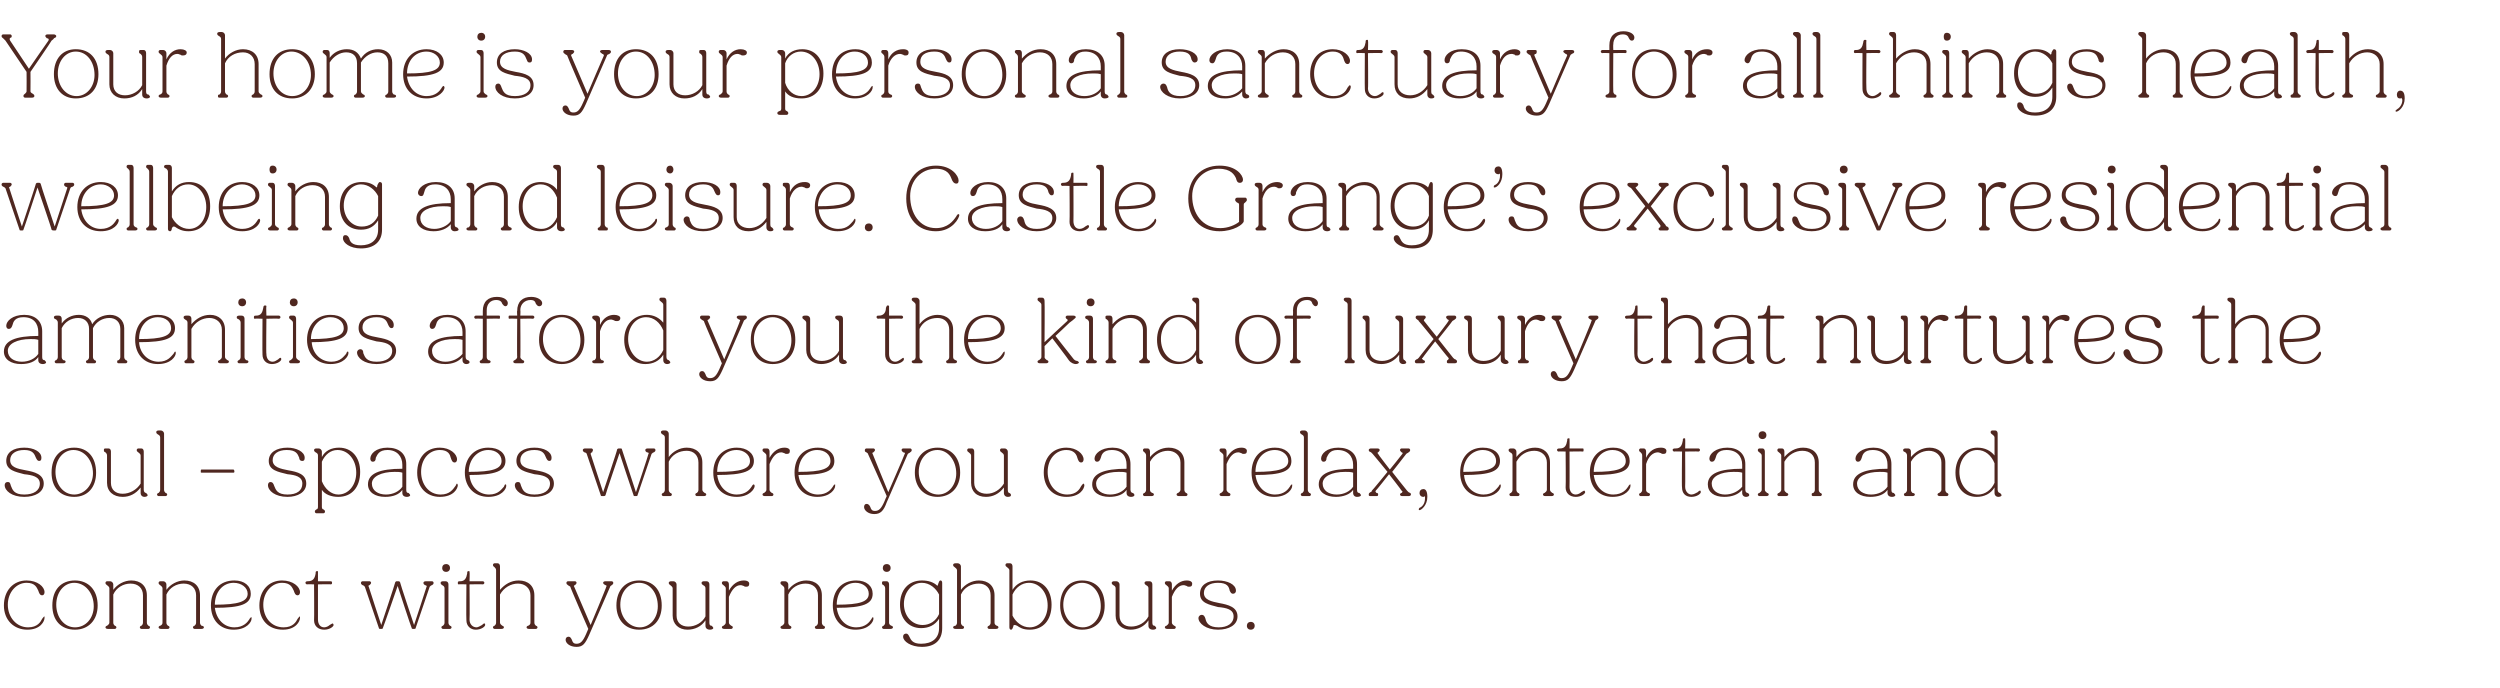
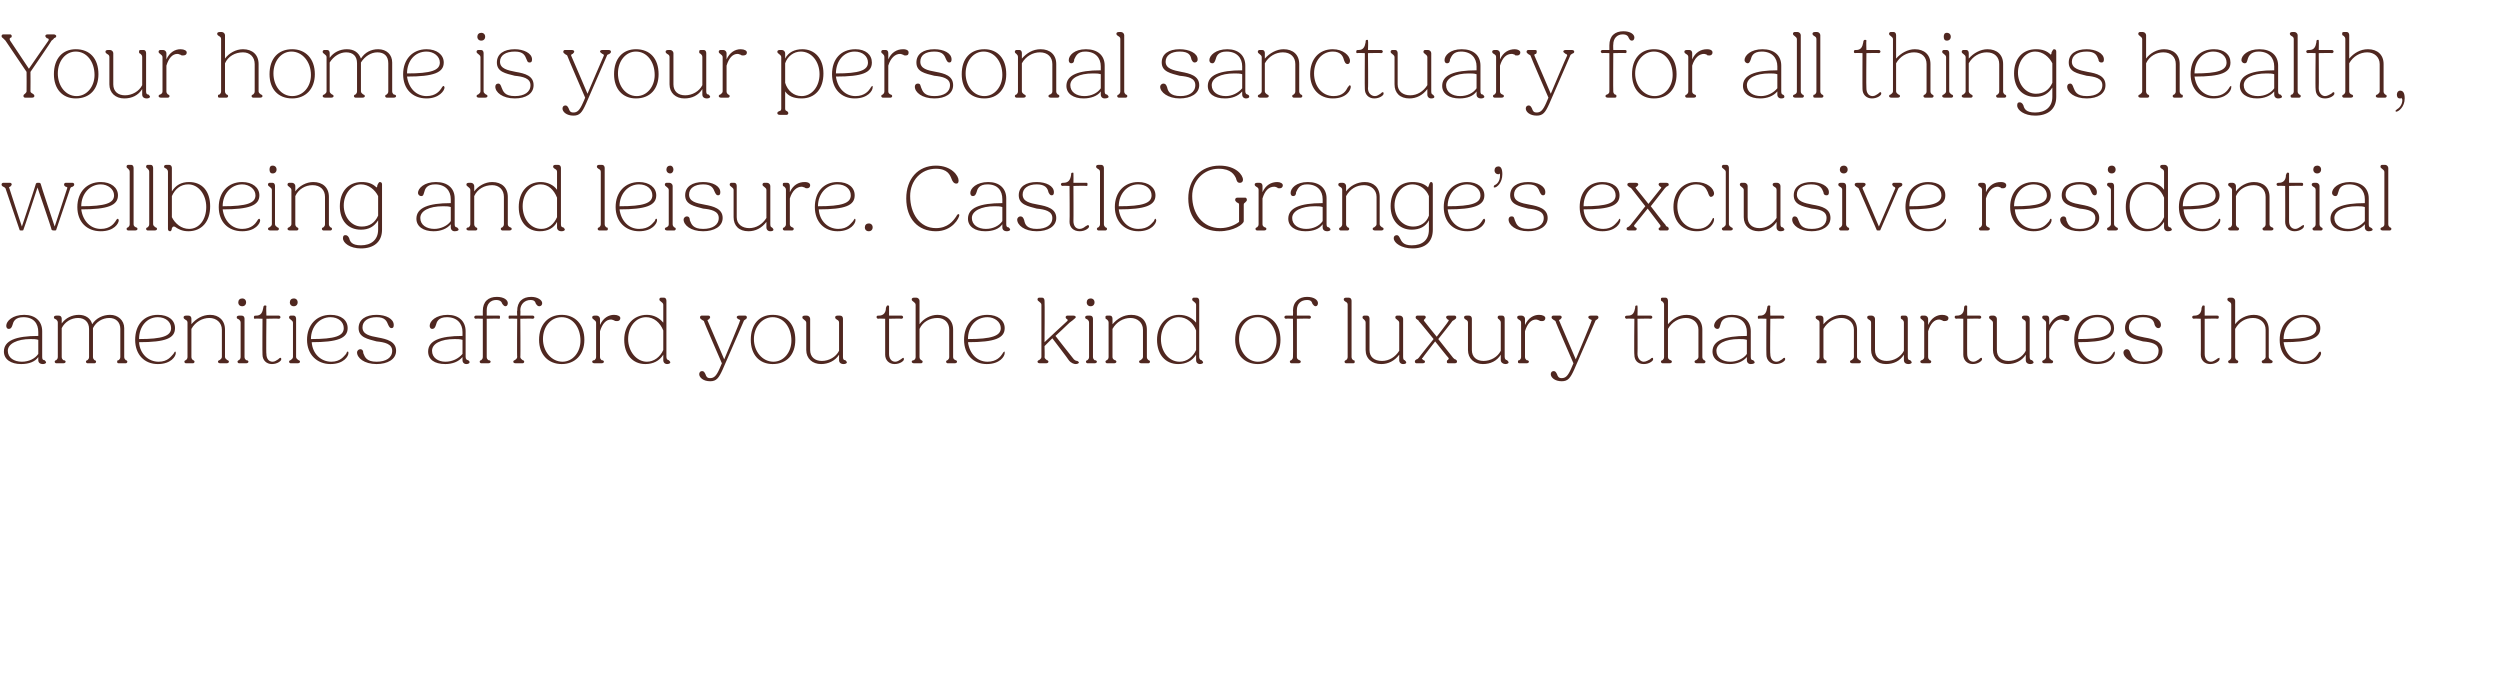
<svg xmlns="http://www.w3.org/2000/svg" version="1.1" width="320px" height="88px" viewBox="0 -1 320 88" style="top:-1px">
  <desc>Your home is your personal sanctuary for all things health, wellbeing and leisure. Castle Grange’s exclusive resident...</desc>
  <defs />
  <g id="Polygon16869">
-     <path d="m.5 76.5c0-1.9 1.2-3.2 2.9-3.2c1.4 0 2.3.8 2.3 1.5c0 .2-.1.4-.3.4c-.3 0-.4-.3-.5-.6c-.2-.4-.4-1-1.5-1c-1.3 0-2.4 1.2-2.4 2.8c0 1.6 1.1 2.9 2.6 2.9c1.2 0 1.6-.7 1.8-1.1c.1-.1.2-.3.3-.3v.2c0 .4-.5 1.5-2.2 1.5c-1.7 0-3-1.2-3-3.1zm6.2 0c0-2 1.1-3.2 2.9-3.2c1.7 0 2.9 1.2 2.9 3.2c0 1.9-1.2 3.1-2.9 3.1c-1.8 0-2.9-1.2-2.9-3.1zm5.3.1c0-1.7-1.1-3-2.5-3c-1.3 0-2.3 1.2-2.3 2.8c0 1.6 1 2.9 2.4 2.9c1.4 0 2.4-1.2 2.4-2.7zm1.5 2.7c0-.1.1-.2.2-.2c.1-.1.3-.2.3-.4v-4.4c0-.2-.2-.3-.3-.4c-.1-.1-.2-.1-.2-.3c0-.1.1-.2.2-.2h.4c.2 0 .4.2.4.4v.7c.5-.7 1.4-1.2 2.3-1.2c1.2 0 2 .7 2 1.9v3.5c0 .2.1.3.2.4c.1 0 .2.1.2.2c0 .1-.1.2-.2.2h-.9c-.1 0-.2-.1-.2-.2c0-.1.1-.2.2-.2c.1-.1.2-.2.2-.4v-3.5c0-.9-.6-1.5-1.6-1.5c-.9 0-1.8.5-2.2 1.4v3.6c0 .2.1.3.2.4c.1 0 .2.1.2.2c0 .1-.1.2-.2.2h-.9c-.2 0-.3-.1-.3-.2zm6.8 0c0-.1.1-.2.2-.2c.2-.1.3-.2.3-.4v-4.4c0-.2-.2-.3-.3-.4c-.1-.1-.2-.1-.2-.3c0-.1.1-.2.2-.2h.4c.2 0 .4.2.4.4v.7c.5-.7 1.4-1.2 2.3-1.2c1.2 0 2 .7 2 1.9v3.5c0 .2.1.3.2.4c.2 0 .3.1.3.2c0 .1-.1.2-.3.2h-.9c-.1 0-.2-.1-.2-.2c0-.1.1-.2.2-.2c.1-.1.2-.2.2-.4v-3.5c0-.9-.6-1.5-1.6-1.5c-.9 0-1.8.5-2.2 1.4v3.6c0 .2.1.3.2.4c.1 0 .2.1.2.2c0 .1-.1.2-.2.2h-.9c-.2 0-.3-.1-.3-.2zm6.7-2.8c0-1.9 1.1-3.2 3-3.2c1.3 0 2.1.7 2.1 1.7c0 1.3-1.2 1.8-4.6 1.8c.2 1.5 1.2 2.5 2.5 2.5c1.2 0 1.7-.7 1.9-1c.1-.2.2-.3.3-.3v.2c0 .4-.6 1.4-2.3 1.4c-1.7 0-2.9-1.2-2.9-3.1zm.5-.1c3 0 4.2-.4 4.2-1.4c0-.8-.8-1.4-1.8-1.4c-1.4 0-2.4 1.2-2.4 2.8zm5.7.1c0-1.9 1.2-3.2 2.9-3.2c1.4 0 2.3.8 2.3 1.5c0 .2-.1.4-.3.4c-.3 0-.4-.3-.5-.6c-.2-.4-.4-1-1.5-1c-1.3 0-2.4 1.2-2.4 2.8c0 1.6 1 2.9 2.6 2.9c1.2 0 1.6-.7 1.8-1.1c.1-.1.2-.3.3-.3v.2c0 .4-.5 1.5-2.2 1.5c-1.8 0-3-1.2-3-3.1zm7 1.9c.03.02 0-4.6 0-4.6c0 0-.89-.04-.9 0c-.1 0-.2-.1-.2-.2c0-.2.2-.2.3-.2c.7 0 .9-.4 1-1c0-.2 0-.3.2-.3c.1 0 .1 0 .1.1v1.2h1.6c.2 0 .2.1.2.2c0 .1 0 .2-.2.2c.04-.04-1.6 0-1.6 0v4.5c0 .6.3 1 .8 1c.3 0 .6-.2.7-.3c.2-.1.3-.2.4-.2c0 0 .1.1.1.2c0 .2-.5.6-1.2.6c-.8 0-1.3-.5-1.3-1.2zm8.3 1l-1.8-5.3c-.1-.1-.2-.2-.3-.2c-.1-.1-.2-.1-.2-.3c0-.1.1-.2.2-.2h.9c.1 0 .2.1.2.2c0 .1-.1.2-.2.3c-.1 0-.2.1-.1.2c-.01.03 1.6 4.9 1.6 4.9c0 0 1.82-5.46 1.8-5.5c.1-.1.1-.1.2-.1h.2c.1 0 .1 0 .2.1c-.03.04 1.8 5.5 1.8 5.5c0 0 1.61-4.87 1.6-4.9c.1-.1-.1-.2-.2-.2c-.1-.1-.2-.1-.2-.3c0-.1.1-.2.3-.2h.8c.1 0 .2.1.2.2c0 .2-.1.2-.2.3c-.1 0-.2.1-.3.2l-1.8 5.3c0 .1-.1.1-.2.1h-.1c-.1 0-.2 0-.2-.1c-.05-.02-1.8-5.4-1.8-5.4c0 0-1.86 5.38-1.9 5.4c0 .1-.1.1-.2.1h-.1c-.1 0-.2 0-.2-.1zm8.1-7.7c0-.3.2-.5.5-.5c.3 0 .5.2.5.5c0 .3-.2.5-.5.5c-.3 0-.5-.2-.5-.5zm-.1 7.6c0-.1.1-.2.2-.2c.1-.1.2-.2.2-.4v-4.4c0-.2-.1-.3-.3-.4c-.1-.1-.2-.1-.2-.3c0-.1.1-.2.3-.2h.3c.3 0 .4.2.4.4v4.9c0 .2.1.3.2.4c.1 0 .2.1.2.2c0 .1-.1.2-.2.2h-.9c-.1 0-.2-.1-.2-.2zm3.2-.9c-.04.02 0-4.6 0-4.6c0 0-.97-.04-1 0c-.1 0-.1-.1-.1-.2c0-.2.1-.2.3-.2c.6 0 .8-.4.9-1c0-.2 0-.3.2-.3c.1 0 .1 0 .1.1c.04.02 0 1.2 0 1.2h1.7c.1 0 .2.1.2.2c0 .1-.1.2-.2.2c-.03-.04-1.7 0-1.7 0c0 0 .04 4.53 0 4.5c0 .6.4 1 .9 1c.2 0 .5-.2.7-.3c.1-.1.2-.2.3-.2c.1 0 .1.1.1.2c0 .2-.5.6-1.2.6c-.7 0-1.2-.5-1.2-1.2zm3.4.9c0-.1.1-.2.2-.2c.1-.1.2-.2.2-.4V72c0-.2-.1-.3-.2-.4c-.1-.1-.2-.1-.2-.3c0-.1.1-.2.2-.2h.4c.2 0 .3.2.3.4v3c.6-.7 1.4-1.2 2.4-1.2c1.2 0 2 .7 2 1.9v3.5c0 .2.1.3.2.4c.1 0 .2.1.2.2c0 .1-.1.2-.2.2h-.9c-.2 0-.3-.1-.3-.2c0-.1.1-.2.2-.2c.2-.1.3-.2.3-.4v-3.5c0-.9-.7-1.5-1.6-1.5c-.9 0-1.8.5-2.3 1.4v3.6c0 .2.2.3.3.4c.1 0 .2.1.2.2c0 .1-.1.2-.3.2h-.9c-.1 0-.2-.1-.2-.2zm9.3 1.6c0-.2.1-.4.4-.4c.2 0 .3.2.4.4c.1.3.2.5.6.5c.5 0 .8-.3 1.2-1.2l.3-.7s-2.34-5.36-2.3-5.4c-.1-.1-.2-.1-.3-.2c-.1-.1-.2-.1-.2-.3c0-.1.1-.2.2-.2h.9c.1 0 .2.1.2.2c0 .1-.1.2-.2.3c-.1 0-.2.1-.1.2l2.1 4.9s2.04-4.86 2-4.9c.1-.1 0-.2-.1-.2c-.2-.1-.3-.2-.3-.3c0-.1.1-.2.3-.2h.8c.1 0 .2.1.2.2c0 .2-.1.2-.2.3c-.1.1-.2.1-.2.2l-2.7 6.2c-.5 1.1-.8 1.5-1.6 1.5c-.9 0-1.4-.5-1.4-.9zm6.5-4.4c0-2 1.2-3.2 2.9-3.2c1.8 0 2.9 1.2 2.9 3.2c0 1.9-1.1 3.1-2.9 3.1c-1.7 0-2.9-1.2-2.9-3.1zm5.3.1c0-1.7-1-3-2.4-3c-1.4 0-2.4 1.2-2.4 2.8c0 1.6 1.1 2.9 2.5 2.9c1.3 0 2.3-1.2 2.3-2.7zm1.9 1.2v-3.5c0-.2-.2-.3-.3-.4c-.1-.1-.2-.1-.2-.3c0-.1.1-.2.3-.2h.3c.2 0 .4.2.4.4v4c0 .9.6 1.4 1.5 1.4c.9 0 1.8-.5 2.2-1.3v-3.6c0-.2-.1-.3-.3-.4c-.1-.1-.2-.1-.2-.3c0-.1.1-.2.3-.2h.3c.3 0 .4.2.4.4v4.9c0 .3.1.4.3.4c.1.1.2.2.2.3c0 .1-.2.2-.4.2c-.4 0-.6-.2-.6-.5v-.7c-.5.8-1.4 1.2-2.3 1.2c-1.1 0-1.9-.7-1.9-1.8zm6.3 1.5c0-.1.1-.2.2-.2c.1-.1.3-.2.3-.4v-4.4c0-.2-.2-.3-.3-.4c-.1-.1-.2-.1-.2-.3c0-.1.1-.2.2-.2h.4c.2 0 .3.2.3.4v.8c.5-.9 1.2-1.3 1.9-1.3c.5 0 .7.2.7.4c0 .3-.1.4-.4.4c-.1 0-.2 0-.3-.1c-.1 0-.2-.1-.4-.1c-.6 0-1.1.5-1.5 1.5v3.3c0 .2.2.3.3.4c.1 0 .2.1.2.2c0 .1-.1.2-.2.2h-.9c-.2 0-.3-.1-.3-.2zm7.5 0c0-.1.1-.2.2-.2c.1-.1.3-.2.3-.4v-4.4c0-.2-.2-.3-.3-.4c-.1-.1-.2-.1-.2-.3c0-.1.1-.2.2-.2h.4c.2 0 .4.2.4.4v.7c.5-.7 1.4-1.2 2.3-1.2c1.2 0 2 .7 2 1.9v3.5c0 .2.1.3.2.4c.1 0 .2.1.2.2c0 .1-.1.2-.2.2h-.9c-.1 0-.2-.1-.2-.2c0-.1.1-.2.2-.2c.1-.1.2-.2.2-.4v-3.5c0-.9-.6-1.5-1.6-1.5c-.9 0-1.8.5-2.2 1.4v3.6c0 .2.1.3.2.4c.1 0 .2.1.2.2c0 .1-.1.2-.2.2h-.9c-.2 0-.3-.1-.3-.2zm6.7-2.8c0-1.9 1.1-3.2 3-3.2c1.3 0 2.1.7 2.1 1.7c0 1.3-1.2 1.8-4.6 1.8c.2 1.5 1.2 2.5 2.5 2.5c1.2 0 1.7-.7 1.9-1c.1-.2.2-.3.2-.3c.1 0 .1.1.1.2c0 .4-.6 1.4-2.3 1.4c-1.7 0-2.9-1.2-2.9-3.1zm.5-.1c3 0 4.1-.4 4.1-1.4c0-.8-.7-1.4-1.7-1.4c-1.4 0-2.4 1.2-2.4 2.8zm5.9-4.7c0-.3.2-.5.5-.5c.3 0 .5.2.5.5c0 .3-.2.5-.5.5c-.3 0-.5-.2-.5-.5zm-.1 7.6c0-.1.1-.2.2-.2c.1-.1.2-.2.2-.4v-4.4c0-.2-.1-.3-.2-.4c-.2-.1-.2-.1-.2-.3c0-.1 0-.2.2-.2h.4c.2 0 .3.2.3.4v4.9c0 .2.1.3.3.4c.1 0 .2.1.2.2c0 .1-.1.2-.3.2h-.9c-.1 0-.2-.1-.2-.2zm2.7 1.2c0-.3.2-.4.4-.4c.2 0 .3.2.4.4c.2.4.4.9 1.5.9c1.4 0 2.3-.7 2.3-2v-1.2c-.5.8-1.3 1.2-2.3 1.2c-1.6 0-2.7-1.2-2.7-3c0-1.9 1.1-3.1 2.8-3.1c.8 0 1.5.2 2 .7c0-.1.1-.2.1-.3c.1-.2.1-.4.3-.4c.1 0 .2.1.2.3v5.8c0 1.6-1 2.4-2.6 2.4c-1.4 0-2.4-.7-2.4-1.3zm2.5-1.5c.9 0 1.7-.5 2.1-1.4v-2.5c-.4-.8-1.2-1.5-2.2-1.5c-1.3 0-2.3 1.2-2.3 2.7c0 1.5 1 2.7 2.4 2.7zm3.9.3c0-.1.1-.2.3-.2c.1-.1.2-.2.2-.4V72c0-.2-.2-.3-.3-.4c-.1-.1-.2-.1-.2-.3c0-.1.1-.2.3-.2h.3c.2 0 .4.2.4.4v3c.5-.7 1.4-1.2 2.3-1.2c1.2 0 2 .7 2 1.9v3.5c0 .2.1.3.3.4c.1 0 .2.1.2.2c0 .1-.1.2-.3.2h-.9c-.1 0-.2-.1-.2-.2c0-.1.1-.2.2-.2c.1-.1.2-.2.2-.4v-3.5c0-.9-.6-1.5-1.5-1.5c-1 0-1.9.5-2.3 1.4v3.6c0 .2.1.3.2.4c.1 0 .2.1.2.2c0 .1-.1.2-.2.2h-.9c-.2 0-.3-.1-.3-.2zm8.2-.2c-.2-.1-.3-.1-.3-.1c-.2 0-.2.1-.2.2c-.1.2-.1.4-.3.4c-.1 0-.2-.1-.2-.3V72c0-.2-.2-.3-.3-.4c-.1-.1-.2-.1-.2-.3c0-.1.1-.2.2-.2h.4c.2 0 .3.2.3.4v3c.5-.8 1.3-1.2 2.3-1.2c1.6 0 2.7 1.2 2.7 3.1c0 2-1.1 3.2-2.8 3.2c-.9 0-1.3-.3-1.6-.5zm1.6.2c1.3 0 2.3-1.2 2.3-2.8c0-1.6-1-2.9-2.4-2.9c-.9 0-1.7.6-2.1 1.5v2.7c.4.8 1.2 1.5 2.2 1.5zm3.9-2.8c0-2 1.1-3.2 2.8-3.2c1.8 0 2.9 1.2 2.9 3.2c0 1.9-1.1 3.1-2.9 3.1c-1.7 0-2.8-1.2-2.8-3.1zm5.2.1c0-1.7-1-3-2.4-3c-1.3 0-2.4 1.2-2.4 2.8c0 1.6 1.1 2.9 2.5 2.9c1.3 0 2.3-1.2 2.3-2.7zm1.9 1.2v-3.5c0-.2-.1-.3-.3-.4c-.1-.1-.2-.1-.2-.3c0-.1.1-.2.3-.2h.3c.2 0 .4.2.4.4v4c0 .9.6 1.4 1.5 1.4c.9 0 1.8-.5 2.2-1.3v-3.6c0-.2-.1-.3-.3-.4c-.1-.1-.2-.1-.2-.3c0-.1.1-.2.3-.2h.3c.3 0 .4.2.4.4v4.9c0 .3.1.4.3.4c.1.1.2.2.2.3c0 .1-.2.2-.4.2c-.4 0-.6-.2-.6-.5v-.7c-.5.8-1.4 1.2-2.3 1.2c-1.1 0-1.9-.7-1.9-1.8zm6.3 1.5c0-.1.1-.2.2-.2c.1-.1.3-.2.3-.4v-4.4c0-.2-.2-.3-.3-.4c-.1-.1-.2-.1-.2-.3c0-.1.1-.2.2-.2h.4c.2 0 .3.2.3.4v.8c.5-.9 1.2-1.3 1.9-1.3c.5 0 .7.2.7.4c0 .3-.1.4-.4.4c-.1 0-.2 0-.3-.1c-.1 0-.2-.1-.4-.1c-.6 0-1.1.5-1.5 1.5v3.3c0 .2.2.3.3.4c.1 0 .2.1.2.2c0 .1-.1.2-.2.2h-.9c-.2 0-.3-.1-.3-.2zm4.3-1.2c0-.2.2-.4.4-.4c.3 0 .4.2.5.5c.1.5.4 1.1 1.7 1.1c1.1 0 1.9-.5 1.9-1.4c0-.9-.9-1.1-2-1.2c-1.1-.3-2.3-.5-2.3-1.7c0-1.1.9-1.7 2.3-1.7c1.2 0 2.3.5 2.3 1.3c0 .3-.2.4-.4.4c-.2 0-.3-.2-.4-.4c-.1-.5-.3-1-1.5-1c-1.1 0-1.8.5-1.8 1.3c0 .9 1 1.1 2 1.3c1.1.2 2.3.5 2.3 1.7c0 1.1-1.1 1.7-2.5 1.7c-1.5 0-2.5-.8-2.5-1.5zm6.2 1c0-.3.2-.5.5-.5c.3 0 .5.2.5.5c0 .3-.2.5-.5.5c-.3 0-.5-.2-.5-.5z" stroke="none" fill="#4f2720" />
-   </g>
+     </g>
  <g id="Polygon16868">
-     <path d="m.6 61.1c0-.2.1-.4.4-.4c.3 0 .3.2.4.5c.2.5.4 1.1 1.7 1.1c1.2 0 2-.5 2-1.4c0-.9-1-1.1-2-1.2C2 59.4.8 59.2.8 58c0-1.1.9-1.7 2.3-1.7c1.2 0 2.2.5 2.2 1.3c0 .3-.1.4-.3.4c-.2 0-.3-.2-.4-.4c-.2-.5-.4-1-1.5-1c-1.1 0-1.8.5-1.8 1.3c0 .9.9 1.1 2 1.3c1.1.2 2.3.5 2.3 1.7c0 1.1-1.1 1.7-2.5 1.7c-1.6 0-2.5-.8-2.5-1.5zm6-1.6c0-2 1.1-3.2 2.9-3.2c1.7 0 2.8 1.2 2.8 3.2c0 1.9-1.1 3.1-2.8 3.1c-1.8 0-2.9-1.2-2.9-3.1zm5.3.1c0-1.7-1.1-3-2.5-3c-1.3 0-2.3 1.2-2.3 2.8c0 1.6 1 2.9 2.4 2.9c1.3 0 2.4-1.2 2.4-2.7zm1.8 1.2v-3.5c0-.2-.1-.3-.2-.4c-.2-.1-.2-.1-.2-.3c0-.1 0-.2.2-.2h.4c.2 0 .3.2.3.4v4c0 .9.6 1.4 1.5 1.4c.9 0 1.8-.5 2.3-1.3v-3.6c0-.2-.2-.3-.3-.4c-.1-.1-.2-.1-.2-.3c0-.1.1-.2.2-.2h.4c.2 0 .3.2.3.4v4.9c0 .3.2.4.3.4c.1.1.2.2.2.3c0 .1-.2.2-.4.2c-.3 0-.5-.2-.5-.5v-.7c-.6.8-1.4 1.2-2.3 1.2c-1.2 0-2-.7-2-1.8zm6.4 1.5c0-.1.1-.2.2-.2c.1-.1.2-.2.2-.4V55c0-.2-.1-.3-.3-.4c-.1-.1-.2-.1-.2-.3c0-.1.1-.2.3-.2h.3c.2 0 .4.2.4.4v7.2c0 .2.1.3.2.4c.1 0 .2.1.2.2c0 .1-.1.2-.2.2h-.9c-.1 0-.2-.1-.2-.2zm5.6-2.9v-.1c0-.1 0-.2.1-.2h4.1s.1.1.1.2v.1c0 .1-.1.1-.1.1h-4.1c-.1 0-.1 0-.1-.1zm8.6 1.7c0-.2.1-.4.3-.4c.3 0 .4.2.5.5c.2.5.4 1.1 1.7 1.1c1.2 0 1.9-.5 1.9-1.4c0-.9-.9-1.1-1.9-1.2c-1.2-.3-2.4-.5-2.4-1.7c0-1.1 1-1.7 2.4-1.7c1.1 0 2.2.5 2.2 1.3c0 .3-.1.4-.3.4c-.3 0-.4-.2-.4-.4c-.2-.5-.4-1-1.6-1c-1.1 0-1.8.5-1.8 1.3c0 .9 1 1.1 2 1.3c1.2.2 2.3.5 2.3 1.7c0 1.1-1.1 1.7-2.4 1.7c-1.6 0-2.5-.8-2.5-1.5zm6 3.4c0-.2.1-.2.2-.3c.1 0 .2-.1.2-.3v-6.6c0-.2-.1-.3-.3-.4c-.1-.1-.2-.1-.2-.3c0-.1.1-.2.3-.2h.3c.2 0 .4.2.4.4v.7c.4-.8 1.2-1.2 2.2-1.2c1.6 0 2.7 1.2 2.7 3.1c0 2-1.1 3.2-2.8 3.2c-.9 0-1.7-.3-2.1-.9v2.2c0 .2.1.3.2.3c.1.1.2.1.2.3c0 .1-.1.2-.2.2h-.9c-.1 0-.2-.1-.2-.2zm.9-6.4v2.5c.4 1 1.2 1.7 2.1 1.7c1.3 0 2.3-1.2 2.3-2.8c0-1.6-1-2.9-2.4-2.9c-.9 0-1.6.6-2 1.5zm5.9 2.9c0-1.4 1.5-2 4.4-2v-.5c0-1.1-.7-1.9-1.9-1.9c-1.1 0-1.3.6-1.5 1c0 .3-.1.5-.4.5c-.2 0-.3-.2-.3-.4c0-.6.7-1.4 2.2-1.4c1.5 0 2.4.8 2.4 2.1v3.3c0 .3.1.4.3.4c.1.1.2.2.2.3c0 .1-.2.2-.4.2c-.4 0-.6-.2-.6-.5v-.4c-.4.6-1.2.9-2.2.9c-1.3 0-2.2-.6-2.2-1.6zm2.3 1.3c.9 0 1.7-.4 2.1-1v-1.8c-.3-.1-.6-.1-1-.1c-1.7 0-2.9.6-2.9 1.5c0 .9.8 1.4 1.8 1.4zm4-2.8c0-1.9 1.1-3.2 2.9-3.2c1.3 0 2.2.8 2.2 1.5c0 .2-.1.4-.3.4c-.3 0-.4-.3-.5-.6c-.1-.4-.3-1-1.4-1c-1.4 0-2.4 1.2-2.4 2.8c0 1.6 1 2.9 2.5 2.9c1.2 0 1.6-.7 1.9-1.1c.1-.1.1-.3.2-.3c0 0 .1.1.1.2c0 .4-.5 1.5-2.3 1.5c-1.7 0-2.9-1.2-2.9-3.1zm6.1 0c0-1.9 1.2-3.2 3-3.2c1.4 0 2.2.7 2.2 1.7c0 1.3-1.3 1.8-4.6 1.8c.1 1.5 1.2 2.5 2.5 2.5c1.2 0 1.6-.7 1.9-1c.1-.2.1-.3.2-.3c.1 0 .1.1.1.2c0 .4-.6 1.4-2.3 1.4c-1.7 0-3-1.2-3-3.1zm.5-.1c3.1 0 4.2-.4 4.2-1.4c0-.8-.7-1.4-1.7-1.4c-1.4 0-2.5 1.2-2.5 2.8zm5.9 1.7c0-.2.1-.4.4-.4c.3 0 .3.2.4.5c.2.5.4 1.1 1.7 1.1c1.2 0 2-.5 2-1.4c0-.9-1-1.1-2-1.2c-1.1-.3-2.3-.5-2.3-1.7c0-1.1.9-1.7 2.3-1.7c1.2 0 2.2.5 2.2 1.3c0 .3-.1.4-.3.4c-.2 0-.3-.2-.4-.4c-.2-.5-.4-1-1.5-1c-1.1 0-1.8.5-1.8 1.3c0 .9.9 1.1 2 1.3c1.1.2 2.3.5 2.3 1.7c0 1.1-1.1 1.7-2.5 1.7c-1.6 0-2.5-.8-2.5-1.5zm11 1.3l-1.8-5.3c0-.1-.2-.2-.3-.2c-.1-.1-.2-.1-.2-.3c0-.1.1-.2.3-.2h.8c.1 0 .2.1.2.2c0 .1-.1.2-.1.3c-.1 0-.2.1-.2.2l1.6 4.9s1.85-5.46 1.8-5.5c.1-.1.2-.1.2-.1h.2c.1 0 .2 0 .2.1c0 .04 1.8 5.5 1.8 5.5c0 0 1.63-4.87 1.6-4.9c.1-.1 0-.2-.2-.2c-.1-.1-.2-.1-.2-.3c0-.1.1-.2.3-.2h.8c.1 0 .2.1.2.2c0 .2-.1.2-.2.3c-.1 0-.2.1-.3.2l-1.8 5.3c0 .1-.1.1-.2.1h-.1c-.1 0-.2 0-.2-.1c-.03-.02-1.8-5.4-1.8-5.4c0 0-1.84 5.38-1.8 5.4c-.1.1-.1.1-.3.1h-.1c-.1 0-.2 0-.2-.1zm7.8-.1c0-.1.1-.2.2-.2c.1-.1.2-.2.2-.4V55c0-.2-.1-.3-.3-.4c-.1-.1-.2-.1-.2-.3c0-.1.1-.2.3-.2h.3c.2 0 .4.2.4.4v3c.5-.7 1.4-1.2 2.3-1.2c1.2 0 2 .7 2 1.9v3.5c0 .2.2.3.3.4c.1 0 .2.1.2.2c0 .1-.1.2-.3.2h-.9c-.1 0-.2-.1-.2-.2c0-.1.1-.2.2-.2c.1-.1.2-.2.2-.4v-3.5c0-.9-.6-1.5-1.5-1.5c-1 0-1.9.5-2.3 1.4v3.6c0 .2.1.3.2.4c.1 0 .2.1.2.2c0 .1-.1.2-.2.2h-.9c-.1 0-.2-.1-.2-.2zm6.6-2.8c0-1.9 1.2-3.2 3-3.2c1.3 0 2.2.7 2.2 1.7c0 1.3-1.3 1.8-4.7 1.8c.2 1.5 1.2 2.5 2.5 2.5c1.2 0 1.7-.7 1.9-1c.1-.2.2-.3.3-.3c0 0 .1.1.1.2c0 .4-.7 1.4-2.3 1.4c-1.8 0-3-1.2-3-3.1zm.5-.1c3.1 0 4.2-.4 4.2-1.4c0-.8-.8-1.4-1.7-1.4c-1.5 0-2.5 1.2-2.5 2.8zm5.8 2.9c0-.1.1-.2.2-.2c.1-.1.3-.2.3-.4v-4.4c0-.2-.2-.3-.3-.4c-.1-.1-.2-.1-.2-.3c0-.1.1-.2.2-.2h.4c.2 0 .3.2.3.4v.8c.5-.9 1.2-1.3 1.9-1.3c.5 0 .7.2.7.4c0 .3-.1.4-.4.4c-.1 0-.2 0-.3-.1c-.1 0-.2-.1-.4-.1c-.6 0-1.1.5-1.5 1.5v3.3c0 .2.2.3.3.4c.1 0 .2.1.2.2c0 .1-.1.2-.2.2h-.9c-.2 0-.3-.1-.3-.2zm4.1-2.8c0-1.9 1.1-3.2 3-3.2c1.3 0 2.1.7 2.1 1.7c0 1.3-1.2 1.8-4.6 1.8c.2 1.5 1.2 2.5 2.5 2.5c1.2 0 1.7-.7 1.9-1c.1-.2.2-.3.3-.3v.2c0 .4-.6 1.4-2.3 1.4c-1.7 0-2.9-1.2-2.9-3.1zm.5-.1c3 0 4.1-.4 4.1-1.4c0-.8-.7-1.4-1.7-1.4c-1.4 0-2.4 1.2-2.4 2.8zm8.4 4.5c0-.2.1-.4.3-.4c.3 0 .4.2.5.4c.1.3.2.5.6.5c.5 0 .8-.3 1.2-1.2c-.02 0 .3-.7.3-.7c0 0-2.36-5.36-2.4-5.4c0-.1-.1-.1-.2-.2c-.2-.1-.2-.1-.2-.3c0-.1.1-.2.2-.2h.9c.1 0 .2.1.2.2c0 .1-.1.2-.2.3c-.1 0-.2.1-.1.2c-.01.03 2 4.9 2 4.9c0 0 2.12-4.86 2.1-4.9c.1-.1 0-.2-.2-.2c-.1-.1-.2-.2-.2-.3c0-.1.1-.2.2-.2h.9c.1 0 .2.1.2.2c0 .2-.1.2-.2.3c-.1.1-.2.1-.3.2l-2.7 6.2c-.4 1.1-.8 1.5-1.6 1.5c-.8 0-1.3-.5-1.3-.9zm6.5-4.4c0-2 1.2-3.2 2.9-3.2c1.7 0 2.9 1.2 2.9 3.2c0 1.9-1.2 3.1-2.9 3.1c-1.7 0-2.9-1.2-2.9-3.1zm5.3.1c0-1.7-1.1-3-2.4-3c-1.4 0-2.4 1.2-2.4 2.8c0 1.6 1.1 2.9 2.5 2.9c1.3 0 2.3-1.2 2.3-2.7zm1.9 1.2v-3.5c0-.2-.2-.3-.3-.4c-.1-.1-.2-.1-.2-.3c0-.1.1-.2.2-.2h.4c.2 0 .3.2.3.4v4c0 .9.7 1.4 1.6 1.4c.9 0 1.7-.5 2.2-1.3v-3.6c0-.2-.2-.3-.3-.4c-.1-.1-.2-.1-.2-.3c0-.1.1-.2.2-.2h.4c.2 0 .4.2.4.4v4.9c0 .3.1.4.2.4c.2.1.2.2.2.3c0 .1-.1.2-.4.2c-.3 0-.5-.2-.5-.5v-.7c-.6.8-1.4 1.2-2.3 1.2c-1.2 0-1.9-.7-1.9-1.8zm9.3-1.3c0-1.9 1.1-3.2 2.9-3.2c1.3 0 2.2.8 2.2 1.5c0 .2-.1.4-.3.4c-.3 0-.4-.3-.5-.6c-.1-.4-.4-1-1.4-1c-1.4 0-2.4 1.2-2.4 2.8c0 1.6 1 2.9 2.5 2.9c1.2 0 1.6-.7 1.8-1.1c.1-.1.2-.3.3-.3c0 0 .1.1.1.2c0 .4-.5 1.5-2.3 1.5c-1.7 0-2.9-1.2-2.9-3.1zm6.2 1.5c0-1.4 1.5-2 4.4-2v-.5c0-1.1-.6-1.9-1.9-1.9c-1.1 0-1.3.6-1.4 1c-.1.3-.2.5-.5.5c-.2 0-.3-.2-.3-.4c0-.6.8-1.4 2.3-1.4c1.4 0 2.3.8 2.3 2.1v3.3c0 .3.2.4.3.4c.2.1.2.2.2.3c0 .1-.2.2-.4.2c-.4 0-.6-.2-.6-.5v-.4c-.4.6-1.2.9-2.2.9c-1.3 0-2.2-.6-2.2-1.6zm2.3 1.3c.9 0 1.7-.4 2.1-1v-1.8c-.3-.1-.6-.1-1-.1c-1.7 0-2.9.6-2.9 1.5c0 .9.8 1.4 1.8 1.4zm4.2 0c0-.1.1-.2.2-.2c.1-.1.2-.2.2-.4v-4.4c0-.2-.1-.3-.2-.4c-.1-.1-.2-.1-.2-.3c0-.1.1-.2.2-.2h.4c.2 0 .3.2.3.4v.7c.6-.7 1.4-1.2 2.4-1.2c1.2 0 2 .7 2 1.9v3.5c0 .2.1.3.2.4c.1 0 .2.1.2.2c0 .1-.1.2-.2.2h-.9c-.2 0-.3-.1-.3-.2c0-.1.1-.2.2-.2c.1-.1.3-.2.3-.4v-3.5c0-.9-.7-1.5-1.6-1.5c-.9 0-1.8.5-2.3 1.4v3.6c0 .2.1.3.3.4c.1 0 .2.1.2.2c0 .1-.1.2-.3.2h-.9c-.1 0-.2-.1-.2-.2zm9.8 0c0-.1.1-.2.2-.2c.1-.1.3-.2.3-.4v-4.4c0-.2-.2-.3-.3-.4c-.1-.1-.2-.1-.2-.3c0-.1.1-.2.2-.2h.4c.2 0 .3.2.3.4v.8c.5-.9 1.2-1.3 1.9-1.3c.5 0 .7.2.7.4c0 .3-.1.4-.4.4c-.1 0-.2 0-.3-.1c-.1 0-.2-.1-.4-.1c-.6 0-1.1.5-1.5 1.5v3.3c0 .2.2.3.3.4c.1 0 .2.1.2.2c0 .1-.1.2-.2.2h-.9c-.2 0-.3-.1-.3-.2zm4.1-2.8c0-1.9 1.1-3.2 3-3.2c1.3 0 2.1.7 2.1 1.7c0 1.3-1.2 1.8-4.6 1.8c.2 1.5 1.2 2.5 2.5 2.5c1.2 0 1.7-.7 1.9-1c.1-.2.2-.3.3-.3v.2c0 .4-.6 1.4-2.3 1.4c-1.7 0-2.9-1.2-2.9-3.1zm.5-.1c3 0 4.2-.4 4.2-1.4c0-.8-.8-1.4-1.7-1.4c-1.5 0-2.5 1.2-2.5 2.8zm5.8 2.9c0-.1.1-.2.2-.2c.1-.1.2-.2.2-.4V55c0-.2-.1-.3-.3-.4c-.1-.1-.2-.1-.2-.3c0-.1.1-.2.3-.2h.3c.2 0 .4.2.4.4v7.2c0 .2.1.3.2.4c.1 0 .2.1.2.2c0 .1-.1.2-.2.2h-.9c-.1 0-.2-.1-.2-.2zm2.3-1.3c0-1.4 1.5-2 4.4-2v-.5c0-1.1-.7-1.9-2-1.9c-1 0-1.2.6-1.4 1c0 .3-.1.5-.4.5c-.2 0-.3-.2-.3-.4c0-.6.7-1.4 2.2-1.4c1.5 0 2.4.8 2.4 2.1v3.3c0 .3.1.4.3.4c.1.1.2.2.2.3c0 .1-.2.2-.5.2c-.3 0-.5-.2-.5-.5v-.4c-.4.6-1.3.9-2.2.9c-1.3 0-2.2-.6-2.2-1.6zm2.3 1.3c.9 0 1.7-.4 2.1-1v-1.8c-.3-.1-.6-.1-1-.1c-1.8 0-2.9.6-2.9 1.5c0 .9.8 1.4 1.8 1.4zm4.1 0c0-.2.1-.2.2-.3c.1 0 .2-.1.2-.2c.04.01 2-2.4 2-2.4c0 0-1.87-2.29-1.9-2.3l-.2-.2c-.2-.1-.3-.1-.3-.3c0-.1.1-.2.3-.2h.8c.2 0 .3.1.3.2c0 .1-.1.2-.2.3c-.1 0-.1.1 0 .2c-.04.01 1.5 2 1.5 2c0 0 1.62-1.99 1.6-2c.1-.1 0-.2-.1-.2c-.1-.1-.2-.2-.2-.3c0-.1.1-.2.2-.2h.9c.1 0 .2.1.2.2c0 .2-.1.2-.2.3c-.1.1-.2.1-.3.2c.01.01-1.8 2.3-1.8 2.3c0 0 1.88 2.41 1.9 2.4l.2.2c.2.1.3.1.3.3c0 .1-.1.2-.3.2h-.8c-.2 0-.3-.1-.3-.2c0-.1.1-.2.2-.2c.1-.1.2-.2 0-.3c.05.01-1.6-2.1-1.6-2.1c0 0-1.66 2.11-1.7 2.1c-.1.1 0 .2.1.3c.2 0 .2.1.2.2c0 .1 0 .2-.2.2h-.8c-.2 0-.2-.1-.2-.2zm6.4 1.9s0-.1.1-.2c.3-.1.7-.5.7-1.2v-.3c-.1.1-.2.1-.2.1c-.3 0-.5-.2-.5-.5c0-.3.2-.5.5-.5c.3 0 .5.3.5 1c0 1.1-.8 1.7-1 1.7c-.1 0-.1-.1-.1-.1zm5.3-4.7c0-1.9 1.1-3.2 2.9-3.2c1.4 0 2.2.7 2.2 1.7c0 1.3-1.2 1.8-4.6 1.8c.1 1.5 1.2 2.5 2.5 2.5c1.2 0 1.6-.7 1.9-1c.1-.2.2-.3.2-.3c.1 0 .1.1.1.2c0 .4-.6 1.4-2.3 1.4c-1.7 0-2.9-1.2-2.9-3.1zm.4-.1c3.1 0 4.2-.4 4.2-1.4c0-.8-.7-1.4-1.7-1.4c-1.4 0-2.5 1.2-2.5 2.8zm5.9 2.9c0-.1.1-.2.2-.2c.1-.1.2-.2.2-.4v-4.4c0-.2-.1-.3-.3-.4c-.1-.1-.2-.1-.2-.3c0-.1.1-.2.3-.2h.3c.2 0 .4.2.4.4v.7c.5-.7 1.4-1.2 2.4-1.2c1.1 0 1.9.7 1.9 1.9v3.5c0 .2.2.3.3.4c.1 0 .2.1.2.2c0 .1-.1.2-.3.2h-.8c-.2 0-.3-.1-.3-.2c0-.1.1-.2.2-.2c.1-.1.3-.2.3-.4v-3.5c0-.9-.7-1.5-1.6-1.5c-1 0-1.8.5-2.3 1.4v3.6c0 .2.1.3.2.4c.1 0 .2.1.2.2c0 .1-.1.2-.2.2h-.9c-.1 0-.2-.1-.2-.2zm7.2-.9c.04.02 0-4.6 0-4.6c0 0-.88-.04-.9 0c-.1 0-.2-.1-.2-.2c0-.2.2-.2.4-.2c.6 0 .8-.4.9-1c0-.2 0-.3.2-.3c.1 0 .1 0 .1.1c.02.02 0 1.2 0 1.2h1.7c.1 0 .1.1.1.2c0 .1 0 .2-.1.2c-.04-.04-1.7 0-1.7 0c0 0 .02 4.53 0 4.5c0 .6.3 1 .8 1c.3 0 .6-.2.7-.3c.2-.1.3-.2.4-.2c0 0 .1.1.1.2c0 .2-.5.6-1.2.6c-.8 0-1.3-.5-1.3-1.2zm3.1-1.9c0-1.9 1.1-3.2 3-3.2c1.3 0 2.1.7 2.1 1.7c0 1.3-1.2 1.8-4.6 1.8c.2 1.5 1.2 2.5 2.5 2.5c1.2 0 1.7-.7 1.9-1c.1-.2.2-.3.3-.3v.2c0 .4-.6 1.4-2.3 1.4c-1.7 0-2.9-1.2-2.9-3.1zm.5-.1c3 0 4.1-.4 4.1-1.4c0-.8-.7-1.4-1.7-1.4c-1.4 0-2.4 1.2-2.4 2.8zm5.8 2.9c0-.1.1-.2.2-.2c.1-.1.2-.2.2-.4v-4.4c0-.2-.1-.3-.2-.4c-.1-.1-.2-.1-.2-.3c0-.1.1-.2.2-.2h.4c.2 0 .3.2.3.4v.8c.4-.9 1.1-1.3 1.9-1.3c.5 0 .7.2.7.4c0 .3-.1.4-.4.4c-.1 0-.2 0-.3-.1c-.1 0-.2-.1-.4-.1c-.6 0-1.2.5-1.5 1.5v3.3c0 .2.1.3.3.4c.1 0 .2.1.2.2c0 .1-.1.2-.2.2h-1c-.1 0-.2-.1-.2-.2zm5.5-.9c-.05.02 0-4.6 0-4.6c0 0-.97-.04-1 0c-.1 0-.2-.1-.2-.2c0-.2.2-.2.4-.2c.6 0 .8-.4.9-1c0-.2 0-.3.2-.3c.1 0 .1 0 .1.1c.03.02 0 1.2 0 1.2h1.7c.1 0 .2.1.2.2c0 .1-.1.2-.2.2c-.04-.04-1.7 0-1.7 0c0 0 .03 4.53 0 4.5c0 .6.4 1 .8 1c.3 0 .6-.2.8-.3c.1-.1.2-.2.3-.2c.1 0 .1.1.1.2c0 .2-.5.6-1.2.6c-.8 0-1.2-.5-1.2-1.2zm3.3-.4c0-1.4 1.5-2 4.4-2v-.5c0-1.1-.7-1.9-2-1.9c-1.1 0-1.3.6-1.4 1c-.1.3-.2.5-.5.5c-.2 0-.3-.2-.3-.4c0-.6.8-1.4 2.3-1.4c1.4 0 2.3.8 2.3 2.1v3.3c0 .3.2.4.3.4c.2.1.2.2.2.3c0 .1-.2.2-.4.2c-.3 0-.5-.2-.5-.5v-.4c-.5.6-1.3.9-2.3.9c-1.3 0-2.1-.6-2.1-1.6zm2.2 1.3c.9 0 1.7-.4 2.2-1v-1.8c-.3-.1-.7-.1-1.1-.1c-1.7 0-2.8.6-2.8 1.5c0 .9.8 1.4 1.7 1.4zm4.3-7.6c0-.3.2-.5.5-.5c.3 0 .5.2.5.5c0 .3-.2.5-.5.5c-.3 0-.5-.2-.5-.5zm-.1 7.6c0-.1.1-.2.2-.2c.1-.1.3-.2.3-.4v-4.4c0-.2-.2-.3-.3-.4c-.1-.1-.2-.1-.2-.3c0-.1.1-.2.2-.2h.4c.2 0 .3.2.3.4v4.9c0 .2.2.3.3.4c.1 0 .2.1.2.2c0 .1-.1.2-.3.2h-.9c-.1 0-.2-.1-.2-.2zm2.5 0c0-.1.1-.2.2-.2c.1-.1.3-.2.3-.4v-4.4c0-.2-.2-.3-.3-.4c-.1-.1-.2-.1-.2-.3c0-.1.1-.2.2-.2h.4c.2 0 .3.2.3.4v.7c.6-.7 1.4-1.2 2.4-1.2c1.2 0 2 .7 2 1.9v3.5c0 .2.1.3.2.4c.1 0 .2.1.2.2c0 .1-.1.2-.2.2h-.9c-.2 0-.2-.1-.2-.2c0-.1 0-.2.2-.2c.1-.1.2-.2.2-.4v-3.5c0-.9-.6-1.5-1.6-1.5c-.9 0-1.8.5-2.3 1.4v3.6c0 .2.2.3.3.4c.1 0 .2.1.2.2c0 .1-.1.2-.3.2h-.9c-.1 0-.2-.1-.2-.2zm9.7-1.3c0-1.4 1.5-2 4.4-2v-.5c0-1.1-.6-1.9-1.9-1.9c-1.1 0-1.3.6-1.4 1c-.1.3-.2.5-.5.5c-.2 0-.3-.2-.3-.4c0-.6.8-1.4 2.3-1.4c1.4 0 2.3.8 2.3 2.1v3.3c0 .3.1.4.3.4c.1.1.2.2.2.3c0 .1-.2.2-.4.2c-.4 0-.6-.2-.6-.5v-.4c-.4.6-1.2.9-2.2.9c-1.3 0-2.2-.6-2.2-1.6zm2.3 1.3c.9 0 1.7-.4 2.1-1v-1.8c-.3-.1-.6-.1-1-.1c-1.7 0-2.9.6-2.9 1.5c0 .9.8 1.4 1.8 1.4zm4.2 0c0-.1.1-.2.2-.2c.1-.1.2-.2.2-.4v-4.4c0-.2-.1-.3-.2-.4c-.2-.1-.3-.1-.3-.3c0-.1.1-.2.3-.2h.3c.3 0 .4.2.4.4v.7c.6-.7 1.4-1.2 2.4-1.2c1.1 0 2 .7 2 1.9v3.5c0 .2.1.3.2.4c.1 0 .2.1.2.2c0 .1-.1.2-.2.2h-.9c-.2 0-.3-.1-.3-.2c0-.1.1-.2.2-.2c.1-.1.3-.2.3-.4v-3.5c0-.9-.7-1.5-1.6-1.5c-.9 0-1.8.5-2.3 1.4v3.6c0 .2.1.3.2.4c.2 0 .3.1.3.2c0 .1-.1.2-.3.2h-.9c-.1 0-.2-.1-.2-.2zm6.6-2.8c0-1.9 1.2-3.2 2.8-3.2c1 0 1.7.4 2.2 1V55c0-.2-.2-.3-.3-.4c-.1-.1-.2-.1-.2-.3c0-.1.1-.2.2-.2h.4c.2 0 .3.2.3.4v7.2c0 .3.2.4.3.4c.1.1.2.2.2.3c0 .1-.2.2-.4.2c-.3 0-.5-.2-.5-.5v-.7c-.5.8-1.3 1.2-2.3 1.2c-1.6 0-2.7-1.2-2.7-3.1zm2.9 2.8c.9 0 1.7-.6 2.1-1.5v-2.5c-.4-1-1.2-1.7-2.2-1.7c-1.3 0-2.3 1.2-2.3 2.8c0 1.6 1 2.9 2.4 2.9z" stroke="none" fill="#4f2720" />
-   </g>
+     </g>
  <g id="Polygon16867">
    <path d="m.5 44c0-1.4 1.5-2 4.4-2v-.5c0-1.1-.6-1.9-1.9-1.9c-1.1 0-1.3.6-1.4 1c-.1.3-.2.5-.5.5c-.2 0-.3-.2-.3-.4c0-.6.8-1.4 2.3-1.4c1.4 0 2.3.8 2.3 2.1v3.3c0 .3.1.4.3.4c.1.1.2.2.2.3c0 .1-.2.2-.4.2c-.4 0-.6-.2-.6-.5v-.4c-.4.6-1.2.9-2.2.9C1.4 45.6.5 45 .5 44zm2.3 1.3c.9 0 1.7-.4 2.1-1v-1.8c-.3-.1-.6-.1-1-.1c-1.7 0-2.9.6-2.9 1.5c0 .9.8 1.4 1.8 1.4zm4.2 0c0-.1.1-.2.2-.2c.1-.1.2-.2.2-.4v-4.4c0-.2-.1-.3-.2-.4c-.2-.1-.3-.1-.3-.3c0-.1.1-.2.3-.2h.3c.3 0 .4.2.4.4v.6c.5-.7 1.3-1.1 2.2-1.1c.8 0 1.5.4 1.7 1.2c.5-.8 1.4-1.2 2.3-1.2c1 0 1.8.7 1.8 1.7v3.7c0 .2.1.3.2.4c.1 0 .2.1.2.2c0 .1-.1.2-.2.2h-.9c-.2 0-.2-.1-.2-.2c0-.1 0-.2.2-.2c.1-.1.2-.2.2-.4v-3.6c0-.9-.6-1.4-1.4-1.4c-.9 0-1.7.5-2.1 1.3v3.7c0 .2.1.3.2.4c.1 0 .2.1.2.2c0 .1-.1.2-.2.2h-.9c-.1 0-.2-.1-.2-.2c0-.1.1-.2.2-.2c.1-.1.2-.2.2-.4v-3.6c0-.9-.6-1.4-1.4-1.4c-.9 0-1.7.5-2.1 1.3v3.7c0 .2.1.3.2.4c.2 0 .3.1.3.2c0 .1-.1.2-.3.2h-.9c-.1 0-.2-.1-.2-.2zm10.3-2.8c0-1.9 1.1-3.2 2.9-3.2c1.4 0 2.2.7 2.2 1.7c0 1.3-1.2 1.8-4.6 1.8c.1 1.5 1.2 2.5 2.5 2.5c1.2 0 1.6-.7 1.9-1c.1-.2.2-.3.2-.3c.1 0 .1.1.1.2c0 .4-.6 1.4-2.3 1.4c-1.7 0-2.9-1.2-2.9-3.1zm.5-.1c3 0 4.1-.4 4.1-1.4c0-.8-.7-1.4-1.7-1.4c-1.4 0-2.4 1.2-2.4 2.8zm5.8 2.9c0-.1.1-.2.2-.2c.1-.1.2-.2.2-.4v-4.4c0-.2-.1-.3-.3-.4c-.1-.1-.2-.1-.2-.3c0-.1.1-.2.3-.2h.3c.3 0 .4.2.4.4v.7c.6-.7 1.4-1.2 2.4-1.2c1.1 0 1.9.7 1.9 1.9v3.5c0 .2.2.3.3.4c.1 0 .2.1.2.2c0 .1-.1.2-.3.2h-.8c-.2 0-.3-.1-.3-.2c0-.1.1-.2.2-.2c.1-.1.3-.2.3-.4v-3.5c0-.9-.7-1.5-1.6-1.5c-.9 0-1.8.5-2.3 1.4v3.6c0 .2.1.3.2.4c.1 0 .2.1.2.2c0 .1-.1.2-.2.2h-.9c-.1 0-.2-.1-.2-.2zm6.9-7.6c0-.3.2-.5.5-.5c.3 0 .5.2.5.5c0 .3-.2.5-.5.5c-.3 0-.5-.2-.5-.5zm-.1 7.6c0-.1.1-.2.2-.2c.1-.1.2-.2.2-.4v-4.4c0-.2-.1-.3-.2-.4c-.2-.1-.3-.1-.3-.3c0-.1.1-.2.3-.2h.3c.3 0 .4.2.4.4v4.9c0 .2.1.3.2.4c.2 0 .3.1.3.2c0 .1-.1.2-.3.2h-.9c-.1 0-.2-.1-.2-.2zm3.2-.9c-.03.02 0-4.6 0-4.6c0 0-.95-.04-1 0c-.1 0-.1-.1-.1-.2c0-.2.1-.2.3-.2c.6 0 .8-.4.9-1c0-.2.1-.3.2-.3c.1 0 .2 0 .2.1c-.05.02 0 1.2 0 1.2h1.6c.1 0 .2.1.2.2c0 .1-.1.2-.2.2c-.02-.04-1.6 0-1.6 0c0 0-.05 4.53 0 4.5c0 .6.3 1 .8 1c.3 0 .5-.2.7-.3c.1-.1.2-.2.3-.2c.1 0 .1.1.1.2c0 .2-.5.6-1.2.6c-.7 0-1.2-.5-1.2-1.2zm3.5-6.7c0-.3.2-.5.5-.5c.3 0 .5.2.5.5c0 .3-.2.5-.5.5c-.3 0-.5-.2-.5-.5zm-.1 7.6c0-.1.1-.2.2-.2c.1-.1.3-.2.3-.4v-4.4c0-.2-.2-.3-.3-.4c-.1-.1-.2-.1-.2-.3c0-.1.1-.2.2-.2h.4c.2 0 .3.2.3.4v4.9c0 .2.2.3.3.4c.1 0 .2.1.2.2c0 .1-.1.2-.3.2h-.9c-.1 0-.2-.1-.2-.2zm2.3-2.8c0-1.9 1.2-3.2 3-3.2c1.4 0 2.2.7 2.2 1.7c0 1.3-1.3 1.8-4.6 1.8c.1 1.5 1.2 2.5 2.5 2.5c1.2 0 1.6-.7 1.9-1c.1-.2.1-.3.2-.3c.1 0 .1.1.1.2c0 .4-.6 1.4-2.3 1.4c-1.7 0-3-1.2-3-3.1zm.5-.1c3.1 0 4.2-.4 4.2-1.4c0-.8-.7-1.4-1.7-1.4c-1.4 0-2.5 1.2-2.5 2.8zm5.9 1.7c0-.2.2-.4.4-.4c.3 0 .4.2.4.5c.2.5.4 1.1 1.7 1.1c1.2 0 2-.5 2-1.4c0-.9-1-1.1-2-1.2c-1.1-.3-2.3-.5-2.3-1.7c0-1.1.9-1.7 2.3-1.7c1.2 0 2.2.5 2.2 1.3c0 .3-.1.4-.3.4c-.2 0-.3-.2-.4-.4c-.2-.5-.4-1-1.5-1c-1.1 0-1.8.5-1.8 1.3c0 .9.9 1.1 2 1.3c1.1.2 2.3.5 2.3 1.7c0 1.1-1.1 1.7-2.5 1.7c-1.6 0-2.5-.8-2.5-1.5zm9.1-.1c0-1.4 1.5-2 4.4-2v-.5c0-1.1-.7-1.9-2-1.9c-1.1 0-1.3.6-1.4 1c-.1.3-.2.5-.5.5c-.2 0-.3-.2-.3-.4c0-.6.8-1.4 2.3-1.4c1.4 0 2.3.8 2.3 2.1v3.3c0 .3.2.4.3.4c.2.1.2.2.2.3c0 .1-.2.2-.4.2c-.3 0-.5-.2-.5-.5v-.4c-.5.6-1.3.9-2.2.9c-1.4 0-2.2-.6-2.2-1.6zm2.2 1.3c.9 0 1.7-.4 2.2-1v-1.8c-.3-.1-.7-.1-1-.1c-1.8 0-2.9.6-2.9 1.5c0 .9.8 1.4 1.7 1.4zm4.4 0c0-.1.1-.2.2-.2c.1-.1.2-.2.2-.4v-4.9s-.91-.04-.9 0c-.1 0-.2-.1-.2-.2c0-.1.1-.2.2-.2h.9v-.6c0-1.2.7-1.8 1.8-1.8c.9 0 1.4.4 1.4.8c0 .2-.1.4-.3.4c-.2 0-.3-.2-.4-.3c-.1-.3-.3-.5-.8-.5c-.7 0-1.2.5-1.2 1.3v.7h1.6c.1 0 .1.1.1.2c0 .1 0 .2-.1.2c-.04-.04-1.6 0-1.6 0v4.9c0 .2.1.3.2.4c.2 0 .3.1.3.2c0 .1-.1.2-.3.2h-.9c-.1 0-.2-.1-.2-.2zm4.3 0c0-.1.1-.2.2-.2c.1-.1.3-.2.3-.4c-.04.04 0-4.9 0-4.9c0 0-.95-.04-1 0c-.1 0-.1-.1-.1-.2c0-.1 0-.2.1-.2h1s-.04-.64 0-.6c0-1.2.7-1.8 1.8-1.8c.8 0 1.4.4 1.4.8c0 .2-.1.4-.4.4c-.2 0-.3-.2-.4-.3c-.1-.3-.2-.5-.7-.5c-.7 0-1.3.5-1.3 1.3c.04-.01 0 .7 0 .7h1.6c.1 0 .2.1.2.2c0 .1-.1.2-.2.2c.01-.04-1.6 0-1.6 0c0 0 .04 4.94 0 4.9c0 .2.2.3.3.4c.1 0 .2.1.2.2c0 .1-.1.2-.2.2h-.9c-.2 0-.3-.1-.3-.2zm3.3-2.8c0-2 1.2-3.2 2.9-3.2c1.7 0 2.9 1.2 2.9 3.2c0 1.9-1.2 3.1-2.9 3.1c-1.7 0-2.9-1.2-2.9-3.1zm5.3.1c0-1.7-1-3-2.4-3c-1.4 0-2.4 1.2-2.4 2.8c0 1.6 1.1 2.9 2.5 2.9c1.3 0 2.3-1.2 2.3-2.7zm1.5 2.7c0-.1.1-.2.3-.2c.1-.1.2-.2.2-.4v-4.4c0-.2-.2-.3-.3-.4c-.1-.1-.2-.1-.2-.3c0-.1.1-.2.3-.2h.3c.2 0 .4.2.4.4v.8c.4-.9 1.1-1.3 1.8-1.3c.5 0 .8.2.8.4c0 .3-.2.4-.4.4c-.2 0-.3 0-.4-.1c-.1 0-.2-.1-.4-.1c-.6 0-1.1.5-1.4 1.5v3.3c0 .2.1.3.2.4c.2 0 .3.1.3.2c0 .1-.1.2-.3.2h-.9c-.2 0-.3-.1-.3-.2zm4.1-2.8c0-1.9 1.2-3.2 2.9-3.2c.9 0 1.6.4 2.1 1V38c0-.2-.2-.3-.3-.4c-.1-.1-.2-.1-.2-.3c0-.1.1-.2.2-.2h.4c.2 0 .3.2.3.4v7.2c0 .3.2.4.3.4c.1.1.2.2.2.3c0 .1-.2.2-.4.2c-.3 0-.5-.2-.5-.5v-.7c-.5.8-1.3 1.2-2.3 1.2c-1.6 0-2.7-1.2-2.7-3.1zm2.9 2.8c.9 0 1.7-.6 2.1-1.5v-2.5c-.4-1-1.2-1.7-2.2-1.7c-1.3 0-2.3 1.2-2.3 2.8c0 1.6 1.1 2.9 2.4 2.9zm6.7 1.6c0-.2.1-.4.4-.4c.2 0 .3.2.4.4c.1.3.2.5.6.5c.5 0 .8-.3 1.2-1.2l.3-.7s-2.34-5.36-2.3-5.4c-.1-.1-.2-.1-.3-.2c-.1-.1-.2-.1-.2-.3c0-.1.1-.2.2-.2h.9c.1 0 .2.1.2.2c0 .1-.1.2-.2.3c-.1 0-.2.1-.1.2l2.1 4.9s2.04-4.86 2-4.9c.1-.1 0-.2-.1-.2c-.2-.1-.3-.2-.3-.3c0-.1.1-.2.3-.2h.8c.1 0 .2.1.2.2c0 .2-.1.2-.2.3c-.1.1-.2.1-.2.2l-2.7 6.2c-.5 1.1-.8 1.5-1.6 1.5c-.9 0-1.4-.5-1.4-.9zm6.6-4.4c0-2 1.1-3.2 2.8-3.2c1.8 0 2.9 1.2 2.9 3.2c0 1.9-1.1 3.1-2.9 3.1c-1.7 0-2.8-1.2-2.8-3.1zm5.2.1c0-1.7-1-3-2.4-3c-1.3 0-2.4 1.2-2.4 2.8c0 1.6 1.1 2.9 2.5 2.9c1.3 0 2.3-1.2 2.3-2.7zm1.9 1.2v-3.5c0-.2-.2-.3-.3-.4c-.1-.1-.2-.1-.2-.3c0-.1.1-.2.3-.2h.3c.2 0 .4.2.4.4v4c0 .9.6 1.4 1.5 1.4c.9 0 1.8-.5 2.2-1.3v-3.6c0-.2-.1-.3-.3-.4c-.1-.1-.2-.1-.2-.3c0-.1.1-.2.3-.2h.3c.3 0 .4.2.4.4v4.9c0 .3.1.4.3.4c.1.1.2.2.2.3c0 .1-.2.2-.4.2c-.4 0-.6-.2-.6-.5v-.7c-.5.8-1.4 1.2-2.3 1.2c-1.1 0-1.9-.7-1.9-1.8zm10.1.6v-4.6s-.92-.04-.9 0c-.1 0-.2-.1-.2-.2c0-.2.1-.2.3-.2c.6 0 .9-.4.9-1c.1-.2.1-.3.2-.3c.1 0 .2 0 .2.1v1.2h1.6c.1 0 .2.1.2.2c0 .1-.1.2-.2.2c.02-.04-1.6 0-1.6 0v4.5c0 .6.3 1 .8 1c.3 0 .5-.2.7-.3c.1-.1.3-.2.3-.2c.1 0 .1.1.1.2c0 .2-.5.6-1.2.6c-.7 0-1.2-.5-1.2-1.2zm3.4.9c0-.1.1-.2.3-.2c.1-.1.2-.2.2-.4V38c0-.2-.2-.3-.3-.4c-.1-.1-.2-.1-.2-.3c0-.1.1-.2.3-.2h.3c.2 0 .4.2.4.4v3c.5-.7 1.4-1.2 2.3-1.2c1.2 0 2 .7 2 1.9v3.5c0 .2.1.3.3.4c.1 0 .2.1.2.2c0 .1-.1.2-.3.2h-.9c-.1 0-.2-.1-.2-.2c0-.1.1-.2.2-.2c.1-.1.2-.2.2-.4v-3.5c0-.9-.6-1.5-1.5-1.5c-1 0-1.9.5-2.3 1.4v3.6c0 .2.1.3.2.4c.1 0 .2.1.2.2c0 .1-.1.2-.2.2h-.9c-.2 0-.3-.1-.3-.2zm6.7-2.8c0-1.9 1.1-3.2 3-3.2c1.3 0 2.2.7 2.2 1.7c0 1.3-1.3 1.8-4.7 1.8c.2 1.5 1.2 2.5 2.5 2.5c1.2 0 1.7-.7 1.9-1c.1-.2.2-.3.3-.3v.2c0 .4-.6 1.4-2.3 1.4c-1.7 0-2.9-1.2-2.9-3.1zm.5-.1c3 0 4.2-.4 4.2-1.4c0-.8-.8-1.4-1.7-1.4c-1.5 0-2.5 1.2-2.5 2.8zm8.9 2.9c0-.1.1-.2.2-.2c.1-.1.3-.2.3-.4V38c0-.2-.2-.3-.3-.4c-.1-.1-.2-.1-.2-.3c0-.1.1-.2.2-.2h.4c.2 0 .3.2.3.4c.04.02 0 5.3 0 5.3c0 0 2.87-2.7 2.9-2.7c.1-.1.1-.2-.1-.3c0 0-.1-.1-.1-.2c0-.1.1-.2.2-.2h.8c.2 0 .3.1.3.2c0 .1-.2.2-.4.4c-.1.1-.3.2-.4.3c-.03.05-1.8 1.7-1.8 1.7c0 0 2.18 2.8 2.2 2.8c.2.3.4.4.6.4c.1.1.2.1.2.2c0 .1-.2.2-.4.2c-.2 0-.6-.1-.9-.5c.03-.01-2.1-2.8-2.1-2.8l-1 1s.04 1.44 0 1.4c0 .2.2.3.3.4c.1 0 .2.1.2.2c0 .1-.1.2-.3.2h-.8c-.2 0-.3-.1-.3-.2zm6.3-7.6c0-.3.2-.5.5-.5c.3 0 .5.2.5.5c0 .3-.2.5-.5.5c-.3 0-.5-.2-.5-.5zm-.1 7.6c0-.1.1-.2.2-.2c.1-.1.2-.2.2-.4v-4.4c0-.2-.1-.3-.2-.4c-.2-.1-.3-.1-.3-.3c0-.1.1-.2.3-.2h.3c.3 0 .4.2.4.4v4.9c0 .2.1.3.2.4c.2 0 .3.1.3.2c0 .1-.1.2-.3.2h-.9c-.1 0-.2-.1-.2-.2zm2.5 0c0-.1.1-.2.2-.2c.1-.1.2-.2.2-.4v-4.4c0-.2-.1-.3-.2-.4c-.2-.1-.2-.1-.2-.3c0-.1 0-.2.2-.2h.4c.2 0 .3.2.3.4v.7c.6-.7 1.4-1.2 2.4-1.2c1.2 0 2 .7 2 1.9v3.5c0 .2.1.3.2.4c.1 0 .2.1.2.2c0 .1-.1.2-.2.2h-.9c-.2 0-.3-.1-.3-.2c0-.1.1-.2.2-.2c.1-.1.3-.2.3-.4v-3.5c0-.9-.7-1.5-1.6-1.5c-.9 0-1.8.5-2.3 1.4v3.6c0 .2.1.3.3.4c.1 0 .2.1.2.2c0 .1-.1.2-.3.2h-.9c-.1 0-.2-.1-.2-.2zm6.6-2.8c0-1.9 1.2-3.2 2.8-3.2c1 0 1.7.4 2.2 1V38c0-.2-.2-.3-.3-.4c-.1-.1-.2-.1-.2-.3c0-.1.1-.2.2-.2h.4c.2 0 .3.2.3.4v7.2c0 .3.2.4.3.4c.1.1.2.2.2.3c0 .1-.2.2-.4.2c-.3 0-.5-.2-.5-.5v-.7c-.5.8-1.3 1.2-2.3 1.2c-1.6 0-2.7-1.2-2.7-3.1zm2.9 2.8c.9 0 1.7-.6 2.1-1.5v-2.5c-.4-1-1.2-1.7-2.2-1.7c-1.3 0-2.3 1.2-2.3 2.8c0 1.6 1 2.9 2.4 2.9zm7.1-2.8c0-2 1.2-3.2 2.9-3.2c1.7 0 2.9 1.2 2.9 3.2c0 1.9-1.2 3.1-2.9 3.1c-1.7 0-2.9-1.2-2.9-3.1zm5.3.1c0-1.7-1.1-3-2.4-3c-1.4 0-2.4 1.2-2.4 2.8c0 1.6 1.1 2.9 2.4 2.9c1.4 0 2.4-1.2 2.4-2.7zm1.7 2.7c0-.1.1-.2.2-.2c.1-.1.2-.2.2-.4c.03.04 0-4.9 0-4.9c0 0-.88-.04-.9 0c-.1 0-.2-.1-.2-.2c0-.1.1-.2.2-.2h.9s.03-.64 0-.6c0-1.2.8-1.8 1.8-1.8c.9 0 1.4.4 1.4.8c0 .2-.1.4-.3.4c-.2 0-.3-.2-.4-.3c-.1-.3-.2-.5-.7-.5c-.8 0-1.3.5-1.3 1.3v.7h1.6c.1 0 .2.1.2.2c0 .1-.1.2-.2.2c-.02-.04-1.6 0-1.6 0v4.9c0 .2.1.3.3.4c.1 0 .2.1.2.2c0 .1-.1.2-.3.2h-.9c-.1 0-.2-.1-.2-.2zm7 0c0-.1.1-.2.2-.2c.1-.1.2-.2.2-.4V38c0-.2-.1-.3-.3-.4c-.1-.1-.2-.1-.2-.3c0-.1.1-.2.3-.2h.3c.3 0 .4.2.4.4v7.2c0 .2.1.3.2.4c.2 0 .2.1.2.2c0 .1 0 .2-.2.2h-.9c-.1 0-.2-.1-.2-.2zm2.7-1.5v-3.5c0-.2-.1-.3-.2-.4c-.1-.1-.2-.1-.2-.3c0-.1.1-.2.2-.2h.4c.2 0 .3.2.3.4v4c0 .9.6 1.4 1.6 1.4c.9 0 1.7-.5 2.2-1.3v-3.6c0-.2-.2-.3-.3-.4c-.1-.1-.2-.1-.2-.3c0-.1.1-.2.2-.2h.4c.2 0 .4.2.4.4v4.9c0 .3.1.4.2.4c.1.1.2.2.2.3c0 .1-.1.2-.4.2c-.3 0-.5-.2-.5-.5v-.7c-.6.8-1.4 1.2-2.3 1.2c-1.2 0-2-.7-2-1.8zm6.3 1.5c0-.2.1-.2.2-.3c.1 0 .2-.1.3-.2c-.04.01 1.9-2.4 1.9-2.4c0 0-1.85-2.29-1.9-2.3c0-.1-.1-.1-.2-.2c-.1-.1-.2-.1-.2-.3c0-.1.1-.2.2-.2h.9c.1 0 .2.1.2.2c0 .1-.1.2-.2.3c0 0-.1.1 0 .2c-.02.01 1.6 2 1.6 2c0 0 1.54-1.99 1.5-2c.1-.1 0-.2-.1-.2c-.1-.1-.2-.2-.2-.3c0-.1.1-.2.3-.2h.8c.1 0 .2.1.2.2c0 .2-.1.2-.2.3c-.1.1-.2.1-.3.2c.03.01-1.8 2.3-1.8 2.3l1.9 2.4c.1.1.2.2.3.2c.1.1.2.1.2.3c0 .1-.1.2-.3.2h-.8c-.2 0-.2-.1-.2-.2c0-.1 0-.2.1-.2c.1-.1.2-.2.1-.3c-.03.01-1.7-2.1-1.7-2.1c0 0-1.64 2.11-1.6 2.1c-.2.1 0 .2.1.3c.1 0 .2.1.2.2c0 .1-.1.2-.3.2h-.8c-.1 0-.2-.1-.2-.2zm6.8-1.5v-3.5c0-.2-.1-.3-.3-.4c-.1-.1-.2-.1-.2-.3c0-.1.1-.2.3-.2h.3c.3 0 .4.2.4.4v4c0 .9.6 1.4 1.5 1.4c.9 0 1.8-.5 2.2-1.3v-3.6c0-.2-.1-.3-.2-.4c-.1-.1-.2-.1-.2-.3c0-.1.1-.2.2-.2h.4c.2 0 .3.2.3.4v4.9c0 .3.2.4.3.4c.1.1.2.2.2.3c0 .1-.2.2-.4.2c-.3 0-.6-.2-.6-.5v-.7c-.5.8-1.3 1.2-2.3 1.2c-1.1 0-1.9-.7-1.9-1.8zm6.4 1.5c0-.1 0-.2.2-.2c.1-.1.2-.2.2-.4v-4.4c0-.2-.1-.3-.3-.4c-.1-.1-.2-.1-.2-.3c0-.1.1-.2.3-.2h.3c.2 0 .4.2.4.4v.8c.4-.9 1.1-1.3 1.8-1.3c.5 0 .8.2.8.4c0 .3-.2.4-.4.4c-.2 0-.3 0-.4-.1c-.1 0-.2-.1-.4-.1c-.6 0-1.1.5-1.4 1.5v3.3c0 .2.1.3.2.4c.2 0 .3.1.3.2c0 .1-.1.2-.3.2h-.9c-.2 0-.2-.1-.2-.2zm4.2 1.6c0-.2.1-.4.4-.4c.2 0 .3.2.4.4c.1.3.2.5.6.5c.5 0 .8-.3 1.2-1.2l.3-.7s-2.34-5.36-2.3-5.4c-.1-.1-.2-.1-.3-.2c-.1-.1-.2-.1-.2-.3c0-.1.1-.2.2-.2h.9c.1 0 .2.1.2.2c0 .1-.1.2-.2.3c-.1 0-.2.1-.1.2l2.1 4.9s2.04-4.86 2-4.9c.1-.1 0-.2-.1-.2c-.2-.1-.3-.2-.3-.3c0-.1.1-.2.3-.2h.8c.1 0 .2.1.2.2c0 .2-.1.2-.2.3c-.1.1-.2.1-.2.2l-2.7 6.2c-.5 1.1-.8 1.5-1.6 1.5c-.9 0-1.4-.5-1.4-.9zm10.7-2.5c-.05.02 0-4.6 0-4.6c0 0-.97-.04-1 0c-.1 0-.2-.1-.2-.2c0-.2.2-.2.4-.2c.6 0 .8-.4.9-1c0-.2 0-.3.2-.3c.1 0 .1 0 .1.1c.03.02 0 1.2 0 1.2h1.7c.1 0 .2.1.2.2c0 .1-.1.2-.2.2c-.04-.04-1.7 0-1.7 0c0 0 .03 4.53 0 4.5c0 .6.4 1 .8 1c.3 0 .6-.2.8-.3c.1-.1.2-.2.3-.2c.1 0 .1.1.1.2c0 .2-.5.6-1.2.6c-.8 0-1.2-.5-1.2-1.2zm3.4.9c0-.1.1-.2.2-.2c.1-.1.2-.2.2-.4V38c0-.2-.1-.3-.2-.4c-.2-.1-.2-.1-.2-.3c0-.1 0-.2.2-.2h.4c.2 0 .3.2.3.4v3c.6-.7 1.4-1.2 2.4-1.2c1.2 0 2 .7 2 1.9v3.5c0 .2.1.3.2.4c.1 0 .2.1.2.2c0 .1-.1.2-.2.2h-.9c-.2 0-.3-.1-.3-.2c0-.1.1-.2.2-.2c.1-.1.3-.2.3-.4v-3.5c0-.9-.7-1.5-1.6-1.5c-.9 0-1.8.5-2.3 1.4v3.6c0 .2.1.3.3.4c.1 0 .2.1.2.2c0 .1-.1.2-.3.2h-.9c-.1 0-.2-.1-.2-.2zm6.6-1.3c0-1.4 1.5-2 4.4-2v-.5c0-1.1-.7-1.9-2-1.9c-1.1 0-1.3.6-1.4 1c-.1.3-.1.5-.4.5c-.2 0-.4-.2-.4-.4c0-.6.8-1.4 2.3-1.4c1.5 0 2.4.8 2.4 2.1v3.3c0 .3.1.4.3.4c.1.1.2.2.2.3c0 .1-.2.2-.5.2c-.3 0-.5-.2-.5-.5v-.4c-.5.6-1.3.9-2.2.9c-1.3 0-2.2-.6-2.2-1.6zm2.3 1.3c.8 0 1.7-.4 2.1-1v-1.8c-.3-.1-.6-.1-1-.1c-1.8 0-2.9.6-2.9 1.5c0 .9.8 1.4 1.8 1.4zm4.6-.9c-.03.02 0-4.6 0-4.6c0 0-.95-.04-1 0c-.1 0-.1-.1-.1-.2c0-.2.1-.2.3-.2c.6 0 .8-.4.9-1c0-.2.1-.3.2-.3c.1 0 .2 0 .2.1c-.05.02 0 1.2 0 1.2h1.6c.1 0 .2.1.2.2c0 .1-.1.2-.2.2c-.02-.04-1.6 0-1.6 0c0 0-.05 4.53 0 4.5c0 .6.3 1 .8 1c.3 0 .5-.2.7-.3c.1-.1.2-.2.3-.2c.1 0 .1.1.1.2c0 .2-.5.6-1.2.6c-.7 0-1.2-.5-1.2-1.2zm6.4.9c0-.1.1-.2.2-.2c.1-.1.2-.2.2-.4v-4.4c0-.2-.1-.3-.3-.4c-.1-.1-.2-.1-.2-.3c0-.1.1-.2.3-.2h.3c.3 0 .4.2.4.4v.7c.6-.7 1.4-1.2 2.4-1.2c1.1 0 1.9.7 1.9 1.9v3.5c0 .2.2.3.3.4c.1 0 .2.1.2.2c0 .1-.1.2-.2.2h-.9c-.2 0-.3-.1-.3-.2c0-.1.1-.2.2-.2c.1-.1.3-.2.3-.4v-3.5c0-.9-.7-1.5-1.6-1.5c-.9 0-1.8.5-2.3 1.4v3.6c0 .2.1.3.2.4c.2 0 .2.1.2.2c0 .1 0 .2-.2.2h-.9c-.1 0-.2-.1-.2-.2zm7-1.5v-3.5c0-.2-.1-.3-.3-.4c-.1-.1-.2-.1-.2-.3c0-.1.1-.2.3-.2h.3c.2 0 .4.2.4.4v4c0 .9.6 1.4 1.5 1.4c.9 0 1.8-.5 2.2-1.3v-3.6c0-.2-.1-.3-.2-.4c-.2-.1-.2-.1-.2-.3c0-.1 0-.2.2-.2h.4c.2 0 .3.2.3.4v4.9c0 .3.1.4.3.4c.1.1.2.2.2.3c0 .1-.2.2-.4.2c-.4 0-.6-.2-.6-.5v-.7c-.5.8-1.3 1.2-2.3 1.2c-1.1 0-1.9-.7-1.9-1.8zm6.3 1.5c0-.1.1-.2.2-.2c.2-.1.3-.2.3-.4v-4.4c0-.2-.2-.3-.3-.4c-.1-.1-.2-.1-.2-.3c0-.1.1-.2.2-.2h.4c.2 0 .4.2.4.4v.8c.4-.9 1.1-1.3 1.8-1.3c.5 0 .8.2.8.4c0 .3-.2.4-.5.4c-.1 0-.2 0-.3-.1c-.1 0-.2-.1-.4-.1c-.6 0-1.1.5-1.4 1.5v3.3c0 .2.1.3.2.4c.1 0 .2.1.2.2c0 .1-.1.2-.2.2h-.9c-.2 0-.3-.1-.3-.2zm5.5-.9v-4.6s-.92-.04-.9 0c-.1 0-.2-.1-.2-.2c0-.2.1-.2.3-.2c.6 0 .9-.4.9-1c0-.2.1-.3.2-.3c.1 0 .2 0 .2.1c-.02.02 0 1.2 0 1.2h1.6c.1 0 .2.1.2.2c0 .1-.1.2-.2.2c.01-.04-1.6 0-1.6 0c0 0-.02 4.53 0 4.5c0 .6.3 1 .8 1c.3 0 .5-.2.7-.3c.1-.1.2-.2.3-.2c.1 0 .1.1.1.2c0 .2-.5.6-1.2.6c-.7 0-1.2-.5-1.2-1.2zm3.8-.6v-3.5c0-.2-.2-.3-.3-.4c-.1-.1-.2-.1-.2-.3c0-.1.1-.2.3-.2h.3c.2 0 .4.2.4.4v4c0 .9.6 1.4 1.5 1.4c.9 0 1.8-.5 2.2-1.3v-3.6c0-.2-.1-.3-.3-.4c-.1-.1-.2-.1-.2-.3c0-.1.1-.2.3-.2h.3c.3 0 .4.2.4.4v4.9c0 .3.1.4.3.4c.1.1.2.2.2.3c0 .1-.2.2-.4.2c-.4 0-.6-.2-.6-.5v-.7c-.5.8-1.4 1.2-2.3 1.2c-1.1 0-1.9-.7-1.9-1.8zm6.3 1.5c0-.1.1-.2.2-.2c.1-.1.3-.2.3-.4v-4.4c0-.2-.2-.3-.3-.4c-.1-.1-.2-.1-.2-.3c0-.1.1-.2.2-.2h.4c.2 0 .3.2.3.4v.8c.5-.9 1.2-1.3 1.9-1.3c.5 0 .7.2.7.4c0 .3-.1.4-.4.4c-.1 0-.2 0-.3-.1c-.1 0-.2-.1-.4-.1c-.6 0-1.1.5-1.5 1.5v3.3c0 .2.2.3.3.4c.1 0 .2.1.2.2c0 .1-.1.2-.2.2h-.9c-.2 0-.3-.1-.3-.2zm4.1-2.8c0-1.9 1.1-3.2 3-3.2c1.3 0 2.1.7 2.1 1.7c0 1.3-1.2 1.8-4.6 1.8c.2 1.5 1.2 2.5 2.5 2.5c1.2 0 1.7-.7 1.9-1c.1-.2.2-.3.3-.3v.2c0 .4-.6 1.4-2.3 1.4c-1.7 0-2.9-1.2-2.9-3.1zm.5-.1c3 0 4.2-.4 4.2-1.4c0-.8-.8-1.4-1.7-1.4c-1.5 0-2.5 1.2-2.5 2.8zm5.8 1.7c0-.2.2-.4.4-.4c.3 0 .4.2.5.5c.2.5.4 1.1 1.7 1.1c1.2 0 1.9-.5 1.9-1.4c0-.9-.9-1.1-2-1.2c-1.1-.3-2.3-.5-2.3-1.7c0-1.1.9-1.7 2.3-1.7c1.2 0 2.3.5 2.3 1.3c0 .3-.2.4-.3.4c-.3 0-.4-.2-.5-.4c-.1-.5-.3-1-1.5-1c-1.1 0-1.8.5-1.8 1.3c0 .9 1 1.1 2 1.3c1.2.2 2.3.5 2.3 1.7c0 1.1-1.1 1.7-2.4 1.7c-1.6 0-2.6-.8-2.6-1.5zm9.9.3c.03.02 0-4.6 0-4.6c0 0-.9-.04-.9 0c-.1 0-.2-.1-.2-.2c0-.2.2-.2.3-.2c.6 0 .9-.4.9-1c.1-.2.1-.3.2-.3c.1 0 .2 0 .2.1v1.2h1.6c.2 0 .2.1.2.2c0 .1 0 .2-.2.2c.04-.04-1.6 0-1.6 0v4.5c0 .6.3 1 .8 1c.3 0 .5-.2.7-.3c.1-.1.3-.2.4-.2v.2c0 .2-.5.6-1.2.6c-.7 0-1.2-.5-1.2-1.2zm3.5.9c0-.1.1-.2.2-.2c.1-.1.2-.2.2-.4V38c0-.2-.1-.3-.3-.4c-.1-.1-.2-.1-.2-.3c0-.1.1-.2.3-.2h.3c.2 0 .4.2.4.4v3c.5-.7 1.4-1.2 2.4-1.2c1.1 0 1.9.7 1.9 1.9v3.5c0 .2.2.3.3.4c.1 0 .2.1.2.2c0 .1-.1.2-.3.2h-.9c-.1 0-.2-.1-.2-.2c0-.1.1-.2.2-.2c.1-.1.3-.2.3-.4v-3.5c0-.9-.7-1.5-1.6-1.5c-1 0-1.8.5-2.3 1.4v3.6c0 .2.1.3.2.4c.1 0 .2.1.2.2c0 .1-.1.2-.2.2h-.9c-.1 0-.2-.1-.2-.2zm6.6-2.8c0-1.9 1.2-3.2 3-3.2c1.3 0 2.2.7 2.2 1.7c0 1.3-1.3 1.8-4.7 1.8c.2 1.5 1.2 2.5 2.5 2.5c1.2 0 1.7-.7 1.9-1c.1-.2.2-.3.3-.3c0 0 .1.1.1.2c0 .4-.6 1.4-2.3 1.4c-1.8 0-3-1.2-3-3.1zm.5-.1c3.1 0 4.2-.4 4.2-1.4c0-.8-.8-1.4-1.7-1.4c-1.4 0-2.5 1.2-2.5 2.8z" stroke="none" fill="#4f2720" />
  </g>
  <g id="Polygon16866">
    <path d="m2.5 28.4L.7 23.1c-.1-.1-.2-.2-.3-.2c-.1-.1-.2-.1-.2-.3c0-.1.1-.2.2-.2h.9c.1 0 .2.1.2.2c0 .1-.1.2-.2.3c-.1 0-.2.1-.1.2c-.01.03 1.6 4.9 1.6 4.9c0 0 1.82-5.46 1.8-5.5c.1-.1.1-.1.2-.1h.2c.1 0 .1 0 .2.1C5.17 22.54 7 28 7 28l1.6-4.9c.1-.1-.1-.2-.2-.2c-.1-.1-.2-.1-.2-.3c0-.1.1-.2.2-.2h.9c.1 0 .2.1.2.2c0 .2-.1.2-.2.3c-.1 0-.3.1-.3.2l-1.8 5.3c0 .1-.1.1-.2.1h-.1c-.1 0-.2 0-.3-.1c.05-.02-1.8-5.4-1.8-5.4c0 0-1.76 5.38-1.8 5.4c0 .1-.1.1-.2.1h-.1c-.1 0-.2 0-.2-.1zm7.4-2.9c0-1.9 1.2-3.2 3-3.2c1.3 0 2.2.7 2.2 1.7c0 1.3-1.3 1.8-4.7 1.8c.2 1.5 1.2 2.5 2.5 2.5c1.2 0 1.7-.7 1.9-1c.1-.2.2-.3.3-.3c0 0 .1.1.1.2c0 .4-.6 1.4-2.3 1.4c-1.8 0-3-1.2-3-3.1zm.5-.1c3.1 0 4.2-.4 4.2-1.4c0-.8-.8-1.4-1.7-1.4c-1.4 0-2.5 1.2-2.5 2.8zm5.8 2.9c0-.1.1-.2.2-.2c.1-.1.2-.2.2-.4V21c0-.2-.1-.3-.2-.4c-.1-.1-.2-.1-.2-.3c0-.1.1-.2.2-.2h.4c.2 0 .3.2.3.4v7.2c0 .2.1.3.3.4c.1 0 .2.1.2.2c0 .1-.1.2-.3.2h-.9c-.1 0-.2-.1-.2-.2zm2.5 0c0-.1.1-.2.2-.2c.1-.1.2-.2.2-.4V21c0-.2-.1-.3-.2-.4c-.1-.1-.2-.1-.2-.3c0-.1.1-.2.2-.2h.4c.2 0 .3.2.3.4v7.2c0 .2.2.3.3.4c.1 0 .2.1.2.2c0 .1-.1.2-.3.2h-.9c-.1 0-.2-.1-.2-.2zm3.8-.2c-.1-.1-.2-.1-.3-.1c-.1 0-.1.1-.2.2c0 .2-.1.4-.2.4c-.2 0-.3-.1-.3-.3V21c0-.2-.1-.3-.2-.4c-.2-.1-.3-.1-.3-.3c0-.1.1-.2.3-.2h.3c.3 0 .4.2.4.4v3c.5-.8 1.2-1.2 2.2-1.2c1.7 0 2.7 1.2 2.7 3.1c0 2-1.1 3.2-2.8 3.2c-.8 0-1.3-.3-1.6-.5zm1.7.2c1.3 0 2.2-1.2 2.2-2.8c0-1.6-1-2.9-2.3-2.9c-1 0-1.7.6-2.1 1.5v2.7c.4.8 1.2 1.5 2.2 1.5zm3.8-2.8c0-1.9 1.2-3.2 3-3.2c1.3 0 2.2.7 2.2 1.7c0 1.3-1.3 1.8-4.7 1.8c.2 1.5 1.2 2.5 2.5 2.5c1.2 0 1.7-.7 1.9-1c.1-.2.2-.3.3-.3c0 0 .1.1.1.2c0 .4-.6 1.4-2.3 1.4c-1.8 0-3-1.2-3-3.1zm.5-.1c3.1 0 4.2-.4 4.2-1.4c0-.8-.8-1.4-1.7-1.4c-1.4 0-2.5 1.2-2.5 2.8zm6-4.7c0-.3.1-.5.4-.5c.3 0 .5.2.5.5c0 .3-.2.5-.5.5c-.3 0-.4-.2-.4-.5zm-.2 7.6c0-.1.1-.2.2-.2c.1-.1.3-.2.3-.4v-4.4c0-.2-.2-.3-.3-.4c-.1-.1-.2-.1-.2-.3c0-.1.1-.2.2-.2h.4c.2 0 .3.2.3.4v4.9c0 .2.2.3.3.4c.1 0 .2.1.2.2c0 .1-.1.2-.2.2h-.9c-.2 0-.3-.1-.3-.2zm2.5 0c0-.1.1-.2.2-.2c.1-.1.3-.2.3-.4v-4.4c0-.2-.2-.3-.3-.4c-.1-.1-.2-.1-.2-.3c0-.1.1-.2.2-.2h.4c.2 0 .4.2.4.4v.7c.5-.7 1.4-1.2 2.3-1.2c1.2 0 2 .7 2 1.9v3.5c0 .2.1.3.2.4c.1 0 .2.1.2.2c0 .1-.1.2-.2.2h-.9c-.1 0-.2-.1-.2-.2c0-.1.1-.2.2-.2c.1-.1.2-.2.2-.4v-3.5c0-.9-.6-1.5-1.6-1.5c-.9 0-1.8.5-2.2 1.4v3.6c0 .2.1.3.2.4c.1 0 .2.1.2.2c0 .1-.1.2-.2.2h-.9c-.2 0-.3-.1-.3-.2zm7.1 1.2c0-.3.1-.4.3-.4c.3 0 .4.2.5.4c.1.4.3.9 1.5.9c1.3 0 2.2-.7 2.2-2v-1.2c-.5.8-1.2 1.2-2.2 1.2c-1.7 0-2.7-1.2-2.7-3c0-1.9 1.1-3.1 2.8-3.1c.8 0 1.4.2 1.9.7c.1-.1.1-.2.1-.3c.1-.2.2-.4.3-.4c.2 0 .3.1.3.3v5.8c0 1.6-1.1 2.4-2.7 2.4c-1.4 0-2.3-.7-2.3-1.3zm2.4-1.5c1 0 1.7-.5 2.1-1.4v-2.5c-.4-.8-1.2-1.5-2.2-1.5c-1.2 0-2.2 1.2-2.2 2.7c0 1.5 1 2.7 2.3 2.7zm7-1c0-1.4 1.5-2 4.4-2v-.5c0-1.1-.7-1.9-2-1.9c-1.1 0-1.3.6-1.4 1c-.1.3-.1.5-.4.5c-.2 0-.4-.2-.4-.4c0-.6.8-1.4 2.3-1.4c1.5 0 2.4.8 2.4 2.1v3.3c0 .3.1.4.3.4c.1.1.2.2.2.3c0 .1-.2.2-.5.2c-.3 0-.5-.2-.5-.5v-.4c-.5.6-1.3.9-2.2.9c-1.3 0-2.2-.6-2.2-1.6zm2.3 1.3c.8 0 1.7-.4 2.1-1v-1.8c-.3-.1-.6-.1-1-.1c-1.8 0-2.9.6-2.9 1.5c0 .9.8 1.4 1.8 1.4zm4.1 0c0-.1.1-.2.3-.2c.1-.1.2-.2.2-.4v-4.4c0-.2-.2-.3-.3-.4c-.1-.1-.2-.1-.2-.3c0-.1.1-.2.3-.2h.3c.2 0 .4.2.4.4v.7c.5-.7 1.4-1.2 2.3-1.2c1.2 0 2 .7 2 1.9v3.5c0 .2.1.3.3.4c.1 0 .2.1.2.2c0 .1-.1.2-.3.2h-.9c-.1 0-.2-.1-.2-.2c0-.1.1-.2.2-.2c.1-.1.2-.2.2-.4v-3.5c0-.9-.6-1.5-1.5-1.5c-1 0-1.9.5-2.3 1.4v3.6c0 .2.1.3.2.4c.1 0 .2.1.2.2c0 .1-.1.2-.2.2h-.9c-.2 0-.3-.1-.3-.2zm6.7-2.8c0-1.9 1.1-3.2 2.8-3.2c.9 0 1.7.4 2.1 1V21c0-.2-.1-.3-.3-.4c-.1-.1-.2-.1-.2-.3c0-.1.1-.2.3-.2h.3c.3 0 .4.2.4.4v7.2c0 .3.1.4.3.4c.1.1.2.2.2.3c0 .1-.2.2-.4.2c-.4 0-.6-.2-.6-.5v-.7c-.4.8-1.2 1.2-2.2 1.2c-1.6 0-2.7-1.2-2.7-3.1zm2.9 2.8c.9 0 1.6-.6 2-1.5v-2.5c-.4-1-1.1-1.7-2.1-1.7c-1.3 0-2.3 1.2-2.3 2.8c0 1.6 1 2.9 2.4 2.9zm7.2 0c0-.1.1-.2.2-.2c.1-.1.2-.2.2-.4V21c0-.2-.1-.3-.3-.4c-.1-.1-.2-.1-.2-.3c0-.1.1-.2.3-.2h.3c.3 0 .4.2.4.4v7.2c0 .2.1.3.2.4c.2 0 .2.1.2.2c0 .1 0 .2-.2.2h-.9c-.1 0-.2-.1-.2-.2zm2.3-2.8c0-1.9 1.2-3.2 3-3.2c1.3 0 2.2.7 2.2 1.7c0 1.3-1.3 1.8-4.7 1.8c.2 1.5 1.2 2.5 2.5 2.5c1.3 0 1.7-.7 2-1c.1-.2.1-.3.2-.3c.1 0 .1.1.1.2c0 .4-.6 1.4-2.3 1.4c-1.7 0-3-1.2-3-3.1zm.5-.1c3.1 0 4.2-.4 4.2-1.4c0-.8-.7-1.4-1.7-1.4c-1.4 0-2.5 1.2-2.5 2.8zm6-4.7c0-.3.2-.5.5-.5c.2 0 .4.2.4.5c0 .3-.2.5-.4.5c-.3 0-.5-.2-.5-.5zm-.2 7.6c0-.1.1-.2.2-.2c.2-.1.3-.2.3-.4v-4.4c0-.2-.2-.3-.3-.4c-.1-.1-.2-.1-.2-.3c0-.1.1-.2.2-.2h.4c.2 0 .4.2.4.4v4.9c0 .2.1.3.2.4c.1 0 .2.1.2.2c0 .1-.1.2-.2.2h-.9c-.2 0-.3-.1-.3-.2zm2.4-1.2c0-.2.2-.4.4-.4c.3 0 .4.2.4.5c.2.5.4 1.1 1.7 1.1c1.2 0 2-.5 2-1.4c0-.9-1-1.1-2-1.2c-1.1-.3-2.3-.5-2.3-1.7c0-1.1.9-1.7 2.3-1.7c1.2 0 2.2.5 2.2 1.3c0 .3-.1.4-.3.4c-.2 0-.3-.2-.4-.4c-.2-.5-.4-1-1.5-1c-1.1 0-1.8.5-1.8 1.3c0 .9.9 1.1 2 1.3c1.1.2 2.3.5 2.3 1.7c0 1.1-1.1 1.7-2.5 1.7c-1.6 0-2.5-.8-2.5-1.5zm6.4-.3v-3.5c0-.2-.2-.3-.3-.4c-.1-.1-.2-.1-.2-.3c0-.1.1-.2.2-.2h.4c.2 0 .3.2.3.4v4c0 .9.7 1.4 1.6 1.4c.9 0 1.7-.5 2.2-1.3v-3.6c0-.2-.2-.3-.3-.4c-.1-.1-.2-.1-.2-.3c0-.1.1-.2.2-.2h.4c.2 0 .4.2.4.4v4.9c0 .3.1.4.2.4c.1.1.2.2.2.3c0 .1-.1.2-.4.2c-.3 0-.5-.2-.5-.5v-.7c-.6.8-1.4 1.2-2.3 1.2c-1.2 0-1.9-.7-1.9-1.8zm6.3 1.5c0-.1.1-.2.2-.2c.1-.1.2-.2.2-.4v-4.4c0-.2-.1-.3-.2-.4c-.2-.1-.2-.1-.2-.3c0-.1 0-.2.2-.2h.4c.2 0 .3.2.3.4v.8c.4-.9 1.1-1.3 1.9-1.3c.5 0 .7.2.7.4c0 .3-.2.4-.4.4c-.1 0-.2 0-.3-.1c-.1 0-.2-.1-.4-.1c-.6 0-1.2.5-1.5 1.5v3.3c0 .2.1.3.3.4c.1 0 .2.1.2.2c0 .1-.1.2-.2.2h-1c-.1 0-.2-.1-.2-.2zm4.1-2.8c0-1.9 1.1-3.2 2.9-3.2c1.4 0 2.2.7 2.2 1.7c0 1.3-1.2 1.8-4.6 1.8c.1 1.5 1.2 2.5 2.5 2.5c1.2 0 1.6-.7 1.9-1c.1-.2.2-.3.2-.3c.1 0 .1.1.1.2c0 .4-.6 1.4-2.3 1.4c-1.7 0-2.9-1.2-2.9-3.1zm.4-.1c3.1 0 4.2-.4 4.2-1.4c0-.8-.7-1.4-1.7-1.4c-1.4 0-2.5 1.2-2.5 2.8zm6 2.7c0-.3.2-.5.5-.5c.3 0 .5.2.5.5c0 .3-.2.5-.5.5c-.3 0-.5-.2-.5-.5zm5.3-3.7c0-2.5 1.5-4.2 3.8-4.2c2 0 2.9 1.3 2.9 1.9c0 .3-.1.4-.3.4c-.3 0-.5-.3-.6-.6c-.2-.5-.5-1.3-2-1.3c-1.9 0-3.3 1.5-3.3 3.5c0 2.2 1.2 4.1 3.3 4.1c1.5 0 2.2-.9 2.6-1.5c.1-.2.2-.3.3-.3l.1.1c0 .4-.9 2.1-3 2.1c-2.3 0-3.8-1.6-3.8-4.2zm7.9 2.6c0-1.4 1.5-2 4.4-2v-.5c0-1.1-.6-1.9-1.9-1.9c-1.1 0-1.3.6-1.4 1c-.1.3-.2.5-.5.5c-.2 0-.3-.2-.3-.4c0-.6.8-1.4 2.3-1.4c1.4 0 2.3.8 2.3 2.1v3.3c0 .3.1.4.3.4c.1.1.2.2.2.3c0 .1-.2.2-.4.2c-.4 0-.6-.2-.6-.5v-.4c-.4.6-1.2.9-2.2.9c-1.3 0-2.2-.6-2.2-1.6zm2.3 1.3c.9 0 1.7-.4 2.1-1v-1.8c-.3-.1-.6-.1-1-.1c-1.7 0-2.9.6-2.9 1.5c0 .9.8 1.4 1.8 1.4zm4-1.2c0-.2.2-.4.4-.4c.3 0 .4.2.5.5c.1.5.3 1.1 1.6 1.1c1.2 0 2-.5 2-1.4c0-.9-1-1.1-2-1.2c-1.1-.3-2.3-.5-2.3-1.7c0-1.1.9-1.7 2.3-1.7c1.2 0 2.2.5 2.2 1.3c0 .3-.1.4-.3.4c-.2 0-.3-.2-.4-.4c-.1-.5-.4-1-1.5-1c-1.1 0-1.8.5-1.8 1.3c0 .9.9 1.1 2 1.3c1.1.2 2.3.5 2.3 1.7c0 1.1-1.1 1.7-2.5 1.7c-1.6 0-2.5-.8-2.5-1.5zm6.7.3c.04.02 0-4.6 0-4.6c0 0-.89-.04-.9 0c-.1 0-.2-.1-.2-.2c0-.2.2-.2.3-.2c.7 0 .9-.4 1-1c0-.2 0-.3.2-.3c.1 0 .1 0 .1.1c.02.02 0 1.2 0 1.2h1.7c.1 0 .1.1.1.2c0 .1 0 .2-.1.2c-.05-.04-1.7 0-1.7 0c0 0 .02 4.53 0 4.5c0 .6.3 1 .8 1c.3 0 .6-.2.7-.3c.2-.1.3-.2.4-.2c0 0 .1.1.1.2c0 .2-.5.6-1.2.6c-.8 0-1.3-.5-1.3-1.2zm3.5.9c0-.1.1-.2.2-.2c.1-.1.2-.2.2-.4V21c0-.2-.1-.3-.3-.4c-.1-.1-.2-.1-.2-.3c0-.1.1-.2.3-.2h.3c.3 0 .4.2.4.4v7.2c0 .2.1.3.2.4c.1 0 .2.1.2.2c0 .1-.1.2-.2.2h-.9c-.1 0-.2-.1-.2-.2zm2.3-2.8c0-1.9 1.2-3.2 3-3.2c1.3 0 2.2.7 2.2 1.7c0 1.3-1.3 1.8-4.7 1.8c.2 1.5 1.2 2.5 2.5 2.5c1.3 0 1.7-.7 2-1c.1-.2.1-.3.2-.3c0 0 .1.1.1.2c0 .4-.6 1.4-2.3 1.4c-1.7 0-3-1.2-3-3.1zm.5-.1c3.1 0 4.2-.4 4.2-1.4c0-.8-.7-1.4-1.7-1.4c-1.4 0-2.5 1.2-2.5 2.8zm8.9-1c0-2.5 1.6-4.2 4-4.2c2.1 0 3 1.2 3 1.8c0 .2-.1.4-.4.4c-.3 0-.4-.2-.5-.6c-.2-.4-.6-1.2-2.2-1.2c-1.9 0-3.4 1.5-3.4 3.5c0 2.2 1.3 4.1 3.6 4.1c1 0 1.9-.4 2.4-.8v-2.2c0-.2-.1-.2-.3-.3c-.1-.1-.2-.2-.2-.3c0-.2.1-.3.3-.3h1c.1 0 .2.1.2.3c0 .1-.1.2-.2.3c-.1.1-.2.1-.2.3v2.1c0 .4-1.3 1.3-3.1 1.3c-2.4 0-4-1.6-4-4.2zm8.6 3.9c0-.1.1-.2.2-.2c.1-.1.2-.2.2-.4v-4.4c0-.2-.1-.3-.3-.4c-.1-.1-.2-.1-.2-.3c0-.1.1-.2.3-.2h.3c.3 0 .4.2.4.4v.8c.4-.9 1.1-1.3 1.9-1.3c.4 0 .7.2.7.4c0 .3-.2.4-.4.4c-.2 0-.3 0-.3-.1c-.1 0-.2-.1-.4-.1c-.7 0-1.2.5-1.5 1.5v3.3c0 .2.1.3.3.4c.1 0 .2.1.2.2c0 .1-.1.2-.3.2h-.9c-.1 0-.2-.1-.2-.2zm4.2-1.3c0-1.4 1.5-2 4.4-2v-.5c0-1.1-.7-1.9-2-1.9c-1 0-1.2.6-1.4 1c0 .3-.1.5-.4.5c-.2 0-.3-.2-.3-.4c0-.6.7-1.4 2.2-1.4c1.5 0 2.4.8 2.4 2.1v3.3c0 .3.1.4.3.4c.1.1.2.2.2.3c0 .1-.2.2-.4.2c-.4 0-.6-.2-.6-.5v-.4c-.4.6-1.2.9-2.2.9c-1.3 0-2.2-.6-2.2-1.6zm2.3 1.3c.9 0 1.7-.4 2.1-1v-1.8c-.3-.1-.6-.1-1-.1c-1.7 0-2.9.6-2.9 1.5c0 .9.8 1.4 1.8 1.4zm4.2 0c0-.1.1-.2.2-.2c.1-.1.2-.2.2-.4v-4.4c0-.2-.1-.3-.3-.4c-.1-.1-.2-.1-.2-.3c0-.1.1-.2.3-.2h.3c.2 0 .4.2.4.4v.7c.5-.7 1.4-1.2 2.4-1.2c1.1 0 1.9.7 1.9 1.9v3.5c0 .2.2.3.3.4c.1 0 .2.1.2.2c0 .1-.1.2-.3.2h-.8c-.2 0-.3-.1-.3-.2c0-.1.1-.2.2-.2c.1-.1.3-.2.3-.4v-3.5c0-.9-.7-1.5-1.6-1.5c-1 0-1.8.5-2.3 1.4v3.6c0 .2.1.3.2.4c.1 0 .2.1.2.2c0 .1-.1.2-.2.2h-.9c-.1 0-.2-.1-.2-.2zm7 1.2c0-.3.2-.4.4-.4c.2 0 .3.2.4.4c.2.4.4.9 1.5.9c1.4 0 2.2-.7 2.2-2v-1.2c-.4.8-1.2 1.2-2.2 1.2c-1.6 0-2.7-1.2-2.7-3c0-1.9 1.1-3.1 2.8-3.1c.8 0 1.5.2 2 .7c0-.1.1-.2.1-.3c.1-.2.1-.4.3-.4c.1 0 .2.1.2.3v5.8c0 1.6-1 2.4-2.6 2.4c-1.4 0-2.4-.7-2.4-1.3zm2.5-1.5c.9 0 1.7-.5 2-1.4v-2.5c-.3-.8-1.1-1.5-2.1-1.5c-1.3 0-2.3 1.2-2.3 2.7c0 1.5 1 2.7 2.4 2.7zm3.9-2.5c0-1.9 1.2-3.2 3-3.2c1.3 0 2.2.7 2.2 1.7c0 1.3-1.3 1.8-4.7 1.8c.2 1.5 1.2 2.5 2.5 2.5c1.2 0 1.7-.7 1.9-1c.1-.2.2-.3.3-.3c0 0 .1.1.1.2c0 .4-.6 1.4-2.3 1.4c-1.8 0-3-1.2-3-3.1zm.5-.1c3.1 0 4.2-.4 4.2-1.4c0-.8-.8-1.4-1.7-1.4c-1.4 0-2.5 1.2-2.5 2.8zm5.9-2.5s0-.1.1-.2c.3-.1.7-.5.7-1.2v-.3c-.1.1-.1.1-.2.1c-.3 0-.5-.2-.5-.5c0-.3.2-.5.5-.5c.3 0 .5.3.5 1c0 1.1-.7 1.7-1 1.7c-.1 0-.1 0-.1-.1zm1.9 4.2c0-.2.1-.4.4-.4c.3 0 .3.2.4.5c.2.5.4 1.1 1.7 1.1c1.2 0 2-.5 2-1.4c0-.9-1-1.1-2-1.2c-1.1-.3-2.3-.5-2.3-1.7c0-1.1.9-1.7 2.3-1.7c1.2 0 2.2.5 2.2 1.3c0 .3-.1.4-.3.4c-.2 0-.3-.2-.4-.4c-.2-.5-.4-1-1.5-1c-1.1 0-1.8.5-1.8 1.3c0 .9.9 1.1 2 1.3c1.1.2 2.3.5 2.3 1.7c0 1.1-1.1 1.7-2.5 1.7c-1.6 0-2.5-.8-2.5-1.5zm9.1-1.6c0-1.9 1.1-3.2 2.9-3.2c1.4 0 2.2.7 2.2 1.7c0 1.3-1.2 1.8-4.6 1.8c.1 1.5 1.2 2.5 2.5 2.5c1.2 0 1.6-.7 1.9-1c.1-.2.2-.3.2-.3c.1 0 .1.1.1.2c0 .4-.6 1.4-2.3 1.4c-1.7 0-2.9-1.2-2.9-3.1zm.5-.1c3 0 4.1-.4 4.1-1.4c0-.8-.7-1.4-1.7-1.4c-1.4 0-2.4 1.2-2.4 2.8zm5.5 2.9c0-.2.1-.2.3-.3l.2-.2c.01.01 1.9-2.4 1.9-2.4l-1.8-2.3c-.1-.1-.2-.1-.3-.2c-.1-.1-.2-.1-.2-.3c0-.1.1-.2.3-.2h.8c.2 0 .3.1.3.2c0 .1-.1.2-.2.3c-.1 0-.2.1-.1.2c.03.01 1.6 2 1.6 2l1.6-2c.1-.1 0-.2-.1-.2c-.1-.1-.2-.2-.2-.3c0-.1.1-.2.2-.2h.8c.2 0 .3.1.3.2c0 .2-.1.2-.3.3l-.2.2l-1.8 2.3s1.85 2.41 1.9 2.4c0 .1.1.2.2.2c.1.1.2.1.2.3c0 .1-.1.2-.2.2h-.9c-.1 0-.2-.1-.2-.2c0-.1.1-.2.2-.2c0-.1.1-.2 0-.3l-1.6-2.1s-1.69 2.11-1.7 2.1c-.1.1 0 .2.1.3c.1 0 .2.1.2.2c0 .1-.1.2-.2.2h-.8c-.2 0-.3-.1-.3-.2zm6-2.8c0-1.9 1.2-3.2 2.9-3.2c1.4 0 2.3.8 2.3 1.5c0 .2-.2.4-.4.4c-.2 0-.3-.3-.4-.6c-.2-.4-.4-1-1.5-1c-1.3 0-2.4 1.2-2.4 2.8c0 1.6 1 2.9 2.6 2.9c1.1 0 1.6-.7 1.8-1.1c.1-.1.1-.3.2-.3c.1 0 .1.1.1.2c0 .4-.5 1.5-2.2 1.5c-1.8 0-3-1.2-3-3.1zm6.2 2.8c0-.1.1-.2.2-.2c.1-.1.3-.2.3-.4V21c0-.2-.2-.3-.3-.4c-.1-.1-.2-.1-.2-.3c0-.1.1-.2.2-.2h.4c.2 0 .3.2.3.4v7.2c0 .2.2.3.3.4c.1 0 .2.1.2.2c0 .1-.1.2-.3.2h-.9c-.1 0-.2-.1-.2-.2zm2.8-1.5v-3.5c0-.2-.2-.3-.3-.4c-.1-.1-.2-.1-.2-.3c0-.1.1-.2.2-.2h.4c.2 0 .4.2.4.4v4c0 .9.6 1.4 1.5 1.4c.9 0 1.7-.5 2.2-1.3v-3.6c0-.2-.1-.3-.3-.4c-.1-.1-.2-.1-.2-.3c0-.1.1-.2.3-.2h.3c.2 0 .4.2.4.4v4.9c0 .3.1.4.3.4c.1.1.2.2.2.3c0 .1-.2.2-.5.2c-.3 0-.5-.2-.5-.5v-.7c-.5.8-1.4 1.2-2.3 1.2c-1.1 0-1.9-.7-1.9-1.8zm6.2.3c0-.2.1-.4.3-.4c.3 0 .4.2.5.5c.2.5.4 1.1 1.7 1.1c1.2 0 1.9-.5 1.9-1.4c0-.9-.9-1.1-1.9-1.2c-1.2-.3-2.3-.5-2.3-1.7c0-1.1.9-1.7 2.3-1.7c1.1 0 2.2.5 2.2 1.3c0 .3-.1.4-.3.4c-.3 0-.4-.2-.4-.4c-.2-.5-.4-1-1.6-1c-1.1 0-1.8.5-1.8 1.3c0 .9 1 1.1 2 1.3c1.2.2 2.3.5 2.3 1.7c0 1.1-1.1 1.7-2.4 1.7c-1.6 0-2.5-.8-2.5-1.5zm6.1-6.4c0-.3.2-.5.5-.5c.3 0 .5.2.5.5c0 .3-.2.5-.5.5c-.3 0-.5-.2-.5-.5zm-.1 7.6c0-.1.1-.2.2-.2c.1-.1.2-.2.2-.4v-4.4c0-.2-.1-.3-.3-.4c-.1-.1-.2-.1-.2-.3c0-.1.1-.2.3-.2h.3c.3 0 .4.2.4.4v4.9c0 .2.1.3.2.4c.1 0 .2.1.2.2c0 .1-.1.2-.2.2h-.9c-.1 0-.2-.1-.2-.2zm4.8.1l-2.3-5.3c-.1-.1-.2-.1-.3-.2c-.1-.1-.2-.1-.2-.3c0-.1.1-.2.3-.2h.8c.2 0 .3.1.3.2c0 .1-.1.2-.2.3c-.1 0-.2.1-.2.2c.04.03 2.1 4.9 2.1 4.9c0 0 2.07-4.86 2.1-4.9c0-.1-.1-.2-.2-.2c-.1-.1-.2-.2-.2-.3c0-.1.1-.2.2-.2h.8c.2 0 .3.1.3.2c0 .2-.1.2-.2.3c-.1 0-.2.1-.3.2l-2.3 5.3c0 .1-.1.1-.2.1h-.1c-.1 0-.2 0-.2-.1zm3.7-2.9c0-1.9 1.1-3.2 2.9-3.2c1.4 0 2.2.7 2.2 1.7c0 1.3-1.2 1.8-4.6 1.8c.1 1.5 1.2 2.5 2.5 2.5c1.2 0 1.6-.7 1.9-1c.1-.2.2-.3.2-.3c.1 0 .1.1.1.2c0 .4-.6 1.4-2.3 1.4c-1.7 0-2.9-1.2-2.9-3.1zm.5-.1c3 0 4.1-.4 4.1-1.4c0-.8-.7-1.4-1.7-1.4c-1.4 0-2.4 1.2-2.4 2.8zm8.9 2.9c0-.1.1-.2.2-.2c.1-.1.2-.2.2-.4v-4.4c0-.2-.1-.3-.3-.4c-.1-.1-.2-.1-.2-.3c0-.1.1-.2.3-.2h.3c.3 0 .4.2.4.4v.8c.4-.9 1.1-1.3 1.9-1.3c.5 0 .7.2.7.4c0 .3-.2.4-.4.4c-.2 0-.3 0-.3-.1c-.1 0-.2-.1-.4-.1c-.6 0-1.2.5-1.5 1.5v3.3c0 .2.1.3.3.4c.1 0 .2.1.2.2c0 .1-.1.2-.3.2h-.9c-.1 0-.2-.1-.2-.2zm4-2.8c0-1.9 1.2-3.2 3-3.2c1.4 0 2.2.7 2.2 1.7c0 1.3-1.3 1.8-4.6 1.8c.1 1.5 1.2 2.5 2.5 2.5c1.2 0 1.6-.7 1.9-1c.1-.2.1-.3.2-.3c.1 0 .1.1.1.2c0 .4-.6 1.4-2.3 1.4c-1.7 0-3-1.2-3-3.1zm.5-.1c3.1 0 4.2-.4 4.2-1.4c0-.8-.7-1.4-1.7-1.4c-1.4 0-2.5 1.2-2.5 2.8zm5.9 1.7c0-.2.2-.4.4-.4c.3 0 .4.2.4.5c.2.5.4 1.1 1.7 1.1c1.2 0 2-.5 2-1.4c0-.9-1-1.1-2-1.2c-1.1-.3-2.3-.5-2.3-1.7c0-1.1.9-1.7 2.3-1.7c1.2 0 2.2.5 2.2 1.3c0 .3-.1.4-.3.4c-.2 0-.3-.2-.4-.4c-.2-.5-.4-1-1.5-1c-1.1 0-1.8.5-1.8 1.3c0 .9.9 1.1 2 1.3c1.1.2 2.3.5 2.3 1.7c0 1.1-1.1 1.7-2.5 1.7c-1.6 0-2.5-.8-2.5-1.5zm6.1-6.4c0-.3.2-.5.5-.5c.3 0 .5.2.5.5c0 .3-.2.5-.5.5c-.3 0-.5-.2-.5-.5zm-.1 7.6c0-.1.1-.2.2-.2c.1-.1.3-.2.3-.4v-4.4c0-.2-.2-.3-.3-.4c-.1-.1-.2-.1-.2-.3c0-.1.1-.2.2-.2h.4c.2 0 .3.2.3.4v4.9c0 .2.2.3.3.4c.1 0 .2.1.2.2c0 .1-.1.2-.3.2h-.9c-.1 0-.2-.1-.2-.2zm2.4-2.8c0-1.9 1.1-3.2 2.8-3.2c.9 0 1.7.4 2.1 1V21c0-.2-.1-.3-.3-.4c-.1-.1-.2-.1-.2-.3c0-.1.1-.2.3-.2h.3c.2 0 .4.2.4.4v7.2c0 .3.1.4.3.4c.1.1.2.2.2.3c0 .1-.2.2-.5.2c-.3 0-.5-.2-.5-.5v-.7c-.5.8-1.2 1.2-2.2 1.2c-1.7 0-2.7-1.2-2.7-3.1zm2.8 2.8c1 0 1.7-.6 2.1-1.5v-2.5c-.4-1-1.2-1.7-2.1-1.7c-1.3 0-2.3 1.2-2.3 2.8c0 1.6 1 2.9 2.3 2.9zm4-2.8c0-1.9 1.2-3.2 3-3.2c1.3 0 2.2.7 2.2 1.7c0 1.3-1.3 1.8-4.6 1.8c.1 1.5 1.2 2.5 2.4 2.5c1.3 0 1.7-.7 2-1c.1-.2.1-.3.2-.3c.1 0 .1.1.1.2c0 .4-.6 1.4-2.3 1.4c-1.7 0-3-1.2-3-3.1zm.5-.1c3.1 0 4.2-.4 4.2-1.4c0-.8-.7-1.4-1.7-1.4c-1.4 0-2.5 1.2-2.5 2.8zm5.8 2.9c0-.1.1-.2.3-.2c.1-.1.2-.2.2-.4v-4.4c0-.2-.2-.3-.3-.4c-.1-.1-.2-.1-.2-.3c0-.1.1-.2.3-.2h.3c.2 0 .4.2.4.4v.7c.5-.7 1.4-1.2 2.3-1.2c1.2 0 2 .7 2 1.9v3.5c0 .2.1.3.3.4c.1 0 .2.1.2.2c0 .1-.1.2-.3.2h-.9c-.1 0-.2-.1-.2-.2c0-.1.1-.2.2-.2c.1-.1.2-.2.2-.4v-3.5c0-.9-.6-1.5-1.5-1.5c-1 0-1.9.5-2.3 1.4v3.6c0 .2.1.3.2.4c.1 0 .2.1.2.2c0 .1-.1.2-.2.2h-.9c-.2 0-.3-.1-.3-.2zm7.3-.9c.02.02 0-4.6 0-4.6c0 0-.9-.04-.9 0c-.1 0-.2-.1-.2-.2c0-.2.2-.2.3-.2c.6 0 .9-.4.9-1c.1-.2.1-.3.2-.3c.1 0 .2 0 .2.1v1.2h1.6c.2 0 .2.1.2.2c0 .1 0 .2-.2.2c.04-.04-1.6 0-1.6 0v4.5c0 .6.3 1 .8 1c.3 0 .5-.2.7-.3c.1-.1.3-.2.4-.2v.2c0 .2-.5.6-1.2.6c-.7 0-1.2-.5-1.2-1.2zm3.6-6.7c0-.3.2-.5.5-.5c.3 0 .5.2.5.5c0 .3-.2.5-.5.5c-.3 0-.5-.2-.5-.5zm-.1 7.6c0-.1.1-.2.2-.2c.1-.1.2-.2.2-.4v-4.4c0-.2-.1-.3-.3-.4c-.1-.1-.2-.1-.2-.3c0-.1.1-.2.3-.2h.3c.2 0 .4.2.4.4v4.9c0 .2.1.3.2.4c.1 0 .2.1.2.2c0 .1-.1.2-.2.2h-.9c-.1 0-.2-.1-.2-.2zm2.3-1.3c0-1.4 1.5-2 4.4-2v-.5c0-1.1-.7-1.9-2-1.9c-1.1 0-1.3.6-1.4 1c-.1.3-.1.5-.4.5c-.2 0-.4-.2-.4-.4c0-.6.8-1.4 2.3-1.4c1.5 0 2.4.8 2.4 2.1v3.3c0 .3.1.4.2.4c.2.1.3.2.3.3c0 .1-.2.2-.5.2c-.3 0-.5-.2-.5-.5v-.4c-.5.6-1.3.9-2.2.9c-1.3 0-2.2-.6-2.2-1.6zm2.3 1.3c.8 0 1.6-.4 2.1-1v-1.8c-.3-.1-.6-.1-1-.1c-1.8 0-2.9.6-2.9 1.5c0 .9.8 1.4 1.8 1.4zm4.1 0c0-.1.1-.2.2-.2c.2-.1.3-.2.3-.4V21c0-.2-.2-.3-.3-.4c-.1-.1-.2-.1-.2-.3c0-.1.1-.2.2-.2h.4c.2 0 .4.2.4.4v7.2c0 .2.1.3.2.4c.1 0 .2.1.2.2c0 .1-.1.2-.2.2h-.9c-.2 0-.3-.1-.3-.2z" stroke="none" fill="#4f2720" />
  </g>
  <g id="Polygon16865">
    <path d="m3 11.3c0-.2.1-.2.2-.3c.1-.1.2-.2.2-.3c.02-.04 0-2.5 0-2.5l-2.7-4l-.3-.3c-.1-.1-.2-.1-.2-.3c0-.1.1-.2.2-.2h.9c.1 0 .2.1.2.2c0 .1 0 .2-.1.2c-.2.1-.2.2-.1.4l2.4 3.6s2.47-3.59 2.5-3.6c.1-.2 0-.3-.2-.3c-.1-.1-.2-.2-.2-.3c0-.1.1-.2.3-.2h.8c.1 0 .3.1.3.2c0 .2-.1.2-.3.3c0 .1-.2.2-.3.3c.04.01-2.7 4-2.7 4c0 0 .02 2.46 0 2.5c0 .1.1.2.3.3c.1.1.2.1.2.3c0 .1-.1.2-.3.2h-.9c-.1 0-.2-.1-.2-.2zm3.9-2.8c0-2 1.1-3.2 2.8-3.2c1.8 0 2.9 1.2 2.9 3.2c0 1.9-1.1 3.1-2.9 3.1c-1.7 0-2.8-1.2-2.8-3.1zm5.2.1c0-1.7-1-3-2.4-3c-1.3 0-2.3 1.2-2.3 2.8c0 1.6 1 2.9 2.4 2.9c1.3 0 2.3-1.2 2.3-2.7zM14 9.8V6.3c0-.2-.1-.3-.3-.4c-.1-.1-.2-.1-.2-.3c0-.1.1-.2.3-.2h.3c.2 0 .4.2.4.4v4c0 .9.6 1.4 1.5 1.4c.9 0 1.8-.5 2.2-1.3V6.3c0-.2-.1-.3-.2-.4c-.2-.1-.2-.1-.2-.3c0-.1 0-.2.2-.2h.4c.2 0 .3.2.3.4v4.9c0 .3.1.4.3.4c.1.1.2.2.2.3c0 .1-.2.2-.4.2c-.4 0-.6-.2-.6-.5v-.7c-.5.8-1.3 1.2-2.3 1.2c-1.1 0-1.9-.7-1.9-1.8zm6.3 1.5c0-.1.1-.2.2-.2c.2-.1.3-.2.3-.4V6.3c0-.2-.2-.3-.3-.4c-.1-.1-.2-.1-.2-.3c0-.1.1-.2.2-.2h.4c.2 0 .4.2.4.4v.8c.4-.9 1.1-1.3 1.8-1.3c.5 0 .8.2.8.4c0 .3-.2.4-.5.4c-.1 0-.2 0-.3-.1c-.1 0-.2-.1-.4-.1c-.6 0-1.1.5-1.4 1.5v3.3c0 .2.1.3.2.4c.1 0 .2.1.2.2c0 .1-.1.2-.2.2h-.9c-.2 0-.3-.1-.3-.2zm7.6 0c0-.1 0-.2.2-.2c.1-.1.2-.2.2-.4V4c0-.2-.1-.3-.3-.4c-.1-.1-.2-.1-.2-.3c0-.1.1-.2.3-.2h.3c.2 0 .4.2.4.4v3c.5-.7 1.4-1.2 2.3-1.2c1.2 0 2 .7 2 1.9v3.5c0 .2.2.3.3.4c.1 0 .2.1.2.2c0 .1-.1.2-.3.2h-.9c-.1 0-.2-.1-.2-.2c0-.1.1-.2.2-.2c.1-.1.2-.2.2-.4V7.2c0-.9-.6-1.5-1.5-1.5c-1 0-1.9.5-2.3 1.4v3.6c0 .2.1.3.2.4c.1 0 .2.1.2.2c0 .1-.1.2-.2.2h-.9c-.2 0-.2-.1-.2-.2zm6.6-2.8c0-2 1.1-3.2 2.9-3.2c1.7 0 2.9 1.2 2.9 3.2c0 1.9-1.2 3.1-2.9 3.1c-1.8 0-2.9-1.2-2.9-3.1zm5.3.1c0-1.7-1.1-3-2.5-3C36 5.6 35 6.8 35 8.4c0 1.6 1 2.9 2.4 2.9c1.4 0 2.4-1.2 2.4-2.7zm1.5 2.7c0-.1.1-.2.2-.2c.1-.1.3-.2.3-.4V6.3c0-.2-.2-.3-.3-.4c-.1-.1-.2-.1-.2-.3c0-.1.1-.2.2-.2h.4c.2 0 .3.2.3.4v.6c.5-.7 1.3-1.1 2.2-1.1c.9 0 1.5.4 1.8 1.2c.5-.8 1.3-1.2 2.2-1.2c1.1 0 1.8.7 1.8 1.7v3.7c0 .2.1.3.2.4c.2 0 .3.1.3.2c0 .1-.1.2-.3.2h-.9c-.1 0-.2-.1-.2-.2c0-.1.1-.2.2-.2c.1-.1.2-.2.2-.4V7.1c0-.9-.5-1.4-1.4-1.4c-.8 0-1.6.5-2.1 1.3v3.7c0 .2.2.3.3.4c.1 0 .2.1.2.2c0 .1-.1.2-.3.2h-.9c-.1 0-.2-.1-.2-.2c0-.1.1-.2.2-.2c.1-.1.2-.2.2-.4V7.1c0-.9-.5-1.4-1.4-1.4c-.8 0-1.6.5-2.1 1.3v3.7c0 .2.2.3.3.4c.1 0 .2.1.2.2c0 .1-.1.2-.3.2h-.8c-.2 0-.3-.1-.3-.2zm10.3-2.8c0-1.9 1.2-3.2 3-3.2c1.3 0 2.2.7 2.2 1.7c0 1.3-1.3 1.8-4.7 1.8c.2 1.5 1.2 2.5 2.5 2.5c1.2 0 1.7-.7 1.9-1c.1-.2.2-.3.3-.3c0 0 .1.1.1.2c0 .4-.7 1.4-2.3 1.4c-1.8 0-3-1.2-3-3.1zm.5-.1c3.1 0 4.2-.4 4.2-1.4c0-.8-.8-1.4-1.7-1.4c-1.5 0-2.5 1.2-2.5 2.8zm9-4.7c0-.3.2-.5.5-.5c.3 0 .5.2.5.5c0 .3-.2.5-.5.5c-.3 0-.5-.2-.5-.5zm-.1 7.6c0-.1.1-.2.2-.2c.1-.1.3-.2.3-.4V6.3c0-.2-.2-.3-.3-.4c-.1-.1-.2-.1-.2-.3c0-.1.1-.2.2-.2h.4c.2 0 .3.2.3.4v4.9c0 .2.2.3.3.4c.1 0 .2.1.2.2c0 .1-.1.2-.3.2h-.8c-.2 0-.3-.1-.3-.2zm2.4-1.2c0-.2.1-.4.4-.4c.2 0 .3.2.4.5c.2.5.4 1.1 1.7 1.1c1.2 0 2-.5 2-1.4c0-.9-1-1.1-2-1.2c-1.2-.3-2.3-.5-2.3-1.7c0-1.1.9-1.7 2.3-1.7c1.1 0 2.2.5 2.2 1.3c0 .3-.1.4-.3.4c-.3 0-.3-.2-.4-.4c-.2-.5-.4-1-1.5-1c-1.2 0-1.9.5-1.9 1.3c0 .9 1 1.1 2 1.3c1.2.2 2.3.5 2.3 1.7c0 1.1-1 1.7-2.4 1.7c-1.6 0-2.5-.8-2.5-1.5zm8.6 2.8c0-.2.1-.4.4-.4c.2 0 .3.2.4.4c.1.3.2.5.6.5c.5 0 .8-.3 1.2-1.2c.02 0 .3-.7.3-.7c0 0-2.32-5.36-2.3-5.4c-.1-.1-.2-.1-.3-.2c-.1-.1-.2-.1-.2-.3c0-.1.1-.2.2-.2h.9c.2 0 .3.1.3.2c0 .1-.1.2-.2.3c-.1 0-.2.1-.2.2c.03.03 2.1 4.9 2.1 4.9c0 0 2.06-4.86 2.1-4.9c0-.1-.1-.2-.2-.2c-.1-.1-.3-.2-.3-.3c0-.1.1-.2.3-.2h.8c.2 0 .3.1.3.2c0 .2-.1.2-.2.3c-.2.1-.3.1-.3.2L75 12.3c-.5 1.1-.8 1.5-1.6 1.5c-.9 0-1.4-.5-1.4-.9zm6.6-4.4c0-2 1.1-3.2 2.8-3.2c1.8 0 2.9 1.2 2.9 3.2c0 1.9-1.1 3.1-2.9 3.1c-1.7 0-2.8-1.2-2.8-3.1zm5.2.1c0-1.7-1-3-2.4-3c-1.3 0-2.3 1.2-2.3 2.8c0 1.6 1 2.9 2.4 2.9c1.3 0 2.3-1.2 2.3-2.7zm1.9 1.2V6.3c0-.2-.1-.3-.3-.4c-.1-.1-.2-.1-.2-.3c0-.1.1-.2.3-.2h.3c.2 0 .4.2.4.4v4c0 .9.6 1.4 1.5 1.4c.9 0 1.8-.5 2.2-1.3V6.3c0-.2-.1-.3-.2-.4c-.2-.1-.2-.1-.2-.3c0-.1 0-.2.2-.2h.4c.2 0 .3.2.3.4v4.9c0 .3.1.4.3.4c.1.1.2.2.2.3c0 .1-.2.2-.4.2c-.4 0-.6-.2-.6-.5v-.7c-.5.8-1.3 1.2-2.3 1.2c-1.1 0-1.9-.7-1.9-1.8zm6.3 1.5c0-.1.1-.2.2-.2c.1-.1.3-.2.3-.4V6.3c0-.2-.2-.3-.3-.4c-.1-.1-.2-.1-.2-.3c0-.1.1-.2.2-.2h.4c.2 0 .4.2.4.4v.8c.4-.9 1.1-1.3 1.8-1.3c.5 0 .8.2.8.4c0 .3-.2.4-.5.4c-.1 0-.2 0-.3-.1c-.1 0-.2-.1-.4-.1c-.6 0-1.1.5-1.4 1.5v3.3c0 .2.1.3.2.4c.1 0 .2.1.2.2c0 .1-.1.2-.2.2h-.9c-.2 0-.3-.1-.3-.2zm7.5 2.2c0-.2.1-.2.3-.3c.1 0 .2-.1.2-.3V6.3c0-.2-.2-.3-.3-.4c-.1-.1-.2-.1-.2-.3c0-.1.1-.2.3-.2h.3c.2 0 .4.2.4.4v.7c.4-.8 1.2-1.2 2.2-1.2c1.6 0 2.7 1.2 2.7 3.1c0 2-1.1 3.2-2.8 3.2c-1 0-1.7-.3-2.1-.9v2.2c0 .2.1.3.2.3c.1.1.2.1.2.3c0 .1-.1.2-.2.2h-.9c-.2 0-.3-.1-.3-.2zm1-6.4v2.5c.3 1 1.1 1.7 2.1 1.7c1.3 0 2.3-1.2 2.3-2.8c0-1.6-1-2.9-2.4-2.9c-.9 0-1.7.6-2 1.5zm6 1.4c0-1.9 1.1-3.2 3-3.2c1.3 0 2.1.7 2.1 1.7c0 1.3-1.2 1.8-4.6 1.8c.2 1.5 1.2 2.5 2.5 2.5c1.2 0 1.7-.7 1.9-1c.1-.2.2-.3.3-.3v.2c0 .4-.6 1.4-2.3 1.4c-1.7 0-2.9-1.2-2.9-3.1zm.5-.1c3 0 4.1-.4 4.1-1.4c0-.8-.7-1.4-1.7-1.4c-1.4 0-2.4 1.2-2.4 2.8zm5.8 2.9c0-.1.1-.2.2-.2c.1-.1.2-.2.2-.4V6.3c0-.2-.1-.3-.2-.4c-.1-.1-.2-.1-.2-.3c0-.1.1-.2.2-.2h.4c.2 0 .3.2.3.4v.8c.4-.9 1.1-1.3 1.9-1.3c.5 0 .7.2.7.4c0 .3-.1.4-.4.4c-.1 0-.2 0-.3-.1c-.1 0-.2-.1-.4-.1c-.6 0-1.2.5-1.5 1.5v3.3c0 .2.1.3.3.4c.1 0 .2.1.2.2c0 .1-.1.2-.2.2h-1c-.1 0-.2-.1-.2-.2zm4.3-1.2c0-.2.1-.4.4-.4c.3 0 .3.2.4.5c.2.5.4 1.1 1.7 1.1c1.2 0 2-.5 2-1.4c0-.9-1-1.1-2-1.2c-1.2-.3-2.3-.5-2.3-1.7c0-1.1.9-1.7 2.3-1.7c1.2 0 2.2.5 2.2 1.3c0 .3-.1.4-.3.4c-.2 0-.3-.2-.4-.4c-.2-.5-.4-1-1.5-1c-1.2 0-1.8.5-1.8 1.3c0 .9.9 1.1 2 1.3c1.1.2 2.2.5 2.2 1.7c0 1.1-1 1.7-2.4 1.7c-1.6 0-2.5-.8-2.5-1.5zm6-1.6c0-2 1.1-3.2 2.9-3.2c1.7 0 2.8 1.2 2.8 3.2c0 1.9-1.1 3.1-2.8 3.1c-1.8 0-2.9-1.2-2.9-3.1zm5.2.1c0-1.7-1-3-2.4-3c-1.3 0-2.3 1.2-2.3 2.8c0 1.6 1 2.9 2.4 2.9c1.3 0 2.3-1.2 2.3-2.7zm1.6 2.7c0-.1.1-.2.2-.2c.1-.1.2-.2.2-.4V6.3c0-.2-.1-.3-.2-.4c-.1-.1-.2-.1-.2-.3c0-.1.1-.2.2-.2h.4c.2 0 .3.2.3.4v.7c.6-.7 1.4-1.2 2.4-1.2c1.2 0 2 .7 2 1.9v3.5c0 .2.1.3.2.4c.1 0 .2.1.2.2c0 .1-.1.2-.2.2h-.9c-.2 0-.3-.1-.3-.2c0-.1.1-.2.2-.2c.2-.1.3-.2.3-.4V7.2c0-.9-.6-1.5-1.6-1.5c-.9 0-1.8.5-2.3 1.4v3.6c0 .2.2.3.3.4c.1 0 .2.1.2.2c0 .1-.1.2-.3.2h-.9c-.1 0-.2-.1-.2-.2zm6.6-1.3c0-1.4 1.5-2 4.4-2v-.5c0-1.1-.7-1.9-2-1.9c-1 0-1.2.6-1.4 1c0 .3-.1.5-.4.5c-.2 0-.3-.2-.3-.4c0-.6.7-1.4 2.2-1.4c1.5 0 2.4.8 2.4 2.1v3.3c0 .3.1.4.3.4c.1.1.2.2.2.3c0 .1-.2.2-.5.2c-.3 0-.5-.2-.5-.5v-.4c-.4.6-1.3.9-2.2.9c-1.3 0-2.2-.6-2.2-1.6zm2.3 1.3c.9 0 1.7-.4 2.1-1V8.5c-.3-.1-.6-.1-1-.1c-1.8 0-2.9.6-2.9 1.5c0 .9.8 1.4 1.8 1.4zm4.2 0c0-.1.1-.2.2-.2c.1-.1.2-.2.2-.4V4c0-.2-.1-.3-.3-.4c-.1-.1-.2-.1-.2-.3c0-.1.1-.2.3-.2h.3c.2 0 .4.2.4.4v7.2c0 .2.1.3.2.4c.1 0 .2.1.2.2c0 .1-.1.2-.2.2h-.9c-.1 0-.2-.1-.2-.2zm5.5-1.2c0-.2.2-.4.4-.4c.3 0 .4.2.5.5c.1.5.4 1.1 1.7 1.1c1.1 0 1.9-.5 1.9-1.4c0-.9-.9-1.1-2-1.2c-1.1-.3-2.3-.5-2.3-1.7c0-1.1.9-1.7 2.3-1.7c1.2 0 2.3.5 2.3 1.3c0 .3-.2.4-.4.4c-.2 0-.3-.2-.4-.4c-.1-.5-.3-1-1.5-1c-1.1 0-1.8.5-1.8 1.3c0 .9 1 1.1 2 1.3c1.1.2 2.3.5 2.3 1.7c0 1.1-1.1 1.7-2.5 1.7c-1.5 0-2.5-.8-2.5-1.5zm6.1-.1c0-1.4 1.5-2 4.4-2v-.5c0-1.1-.7-1.9-2-1.9c-1.1 0-1.3.6-1.4 1c-.1.3-.2.5-.4.5c-.3 0-.4-.2-.4-.4c0-.6.8-1.4 2.3-1.4c1.4 0 2.3.8 2.3 2.1v3.3c0 .3.2.4.3.4c.2.1.2.2.2.3c0 .1-.2.2-.4.2c-.3 0-.5-.2-.5-.5v-.4c-.5.6-1.3.9-2.2.9c-1.4 0-2.2-.6-2.2-1.6zm2.3 1.3c.8 0 1.6-.4 2.1-1V8.5c-.3-.1-.6-.1-1-.1c-1.8 0-2.9.6-2.9 1.5c0 .9.8 1.4 1.8 1.4zm4.1 0c0-.1.1-.2.2-.2c.1-.1.3-.2.3-.4V6.3c0-.2-.2-.3-.3-.4c-.1-.1-.2-.1-.2-.3c0-.1.1-.2.2-.2h.4c.2 0 .3.2.3.4v.7c.6-.7 1.5-1.2 2.4-1.2c1.2 0 2 .7 2 1.9v3.5c0 .2.1.3.2.4c.1 0 .2.1.2.2c0 .1-.1.2-.2.2h-.9c-.1 0-.2-.1-.2-.2c0-.1.1-.2.2-.2c.1-.1.2-.2.2-.4V7.2c0-.9-.6-1.5-1.6-1.5c-.9 0-1.8.5-2.3 1.4v3.6c0 .2.2.3.3.4c.1 0 .2.1.2.2c0 .1-.1.2-.3.2h-.8c-.2 0-.3-.1-.3-.2zm6.7-2.8c0-1.9 1.1-3.2 2.9-3.2c1.3 0 2.2.8 2.2 1.5c0 .2-.1.4-.3.4c-.3 0-.4-.3-.5-.6c-.1-.4-.4-1-1.4-1c-1.4 0-2.4 1.2-2.4 2.8c0 1.6 1 2.9 2.5 2.9c1.2 0 1.6-.7 1.8-1.1c.1-.1.2-.3.3-.3c0 0 .1.1.1.2c0 .4-.5 1.5-2.3 1.5c-1.7 0-2.9-1.2-2.9-3.1zm7 1.9c-.03.02 0-4.6 0-4.6c0 0-.96-.04-1 0c-.1 0-.1-.1-.1-.2c0-.2.1-.2.3-.2c.6 0 .8-.4.9-1c0-.2 0-.3.2-.3c.1 0 .1 0 .1.1c.05.02 0 1.2 0 1.2h1.7c.1 0 .2.1.2.2c0 .1-.1.2-.2.2c-.02-.04-1.7 0-1.7 0c0 0 .05 4.53 0 4.5c0 .6.4 1 .9 1c.3 0 .5-.2.7-.3c.1-.1.2-.2.3-.2c.1 0 .1.1.1.2c0 .2-.5.6-1.2.6c-.7 0-1.2-.5-1.2-1.2zm3.8-.6V6.3c0-.2-.2-.3-.3-.4c-.1-.1-.2-.1-.2-.3c0-.1.1-.2.2-.2h.4c.2 0 .3.2.3.4v4c0 .9.7 1.4 1.6 1.4c.9 0 1.7-.5 2.2-1.3V6.3c0-.2-.2-.3-.3-.4c-.1-.1-.2-.1-.2-.3c0-.1.1-.2.2-.2h.4c.2 0 .4.2.4.4v4.9c0 .3.1.4.2.4c.1.1.2.2.2.3c0 .1-.1.2-.4.2c-.3 0-.5-.2-.5-.5v-.7c-.6.8-1.4 1.2-2.3 1.2c-1.2 0-1.9-.7-1.9-1.8zm6.1.2c0-1.4 1.5-2 4.4-2v-.5c0-1.1-.7-1.9-2-1.9c-1 0-1.2.6-1.4 1c0 .3-.1.5-.4.5c-.2 0-.3-.2-.3-.4c0-.6.7-1.4 2.2-1.4c1.5 0 2.4.8 2.4 2.1v3.3c0 .3.1.4.3.4c.1.1.2.2.2.3c0 .1-.2.2-.4.2c-.4 0-.6-.2-.6-.5v-.4c-.4.6-1.2.9-2.2.9c-1.3 0-2.2-.6-2.2-1.6zm2.3 1.3c.9 0 1.7-.4 2.1-1V8.5c-.3-.1-.6-.1-1-.1c-1.7 0-2.9.6-2.9 1.5c0 .9.8 1.4 1.8 1.4zm4.2 0c0-.1.1-.2.2-.2c.1-.1.2-.2.2-.4V6.3c0-.2-.1-.3-.3-.4c-.1-.1-.2-.1-.2-.3c0-.1.1-.2.3-.2h.3c.2 0 .4.2.4.4v.8c.4-.9 1.1-1.3 1.9-1.3c.4 0 .7.2.7.4c0 .3-.2.4-.4.4c-.2 0-.3 0-.3-.1c-.1 0-.2-.1-.4-.1c-.7 0-1.2.5-1.5 1.5v3.3c0 .2.1.3.3.4c.1 0 .2.1.2.2c0 .1-.1.2-.3.2h-.9c-.1 0-.2-.1-.2-.2zm4.2 1.6c0-.2.1-.4.4-.4c.2 0 .3.2.4.4c.1.3.2.5.6.5c.5 0 .8-.3 1.2-1.2l.3-.7s-2.33-5.36-2.3-5.4c-.1-.1-.2-.1-.3-.2c-.1-.1-.2-.1-.2-.3c0-.1.1-.2.2-.2h.9c.2 0 .2.1.2.2c0 .1 0 .2-.1.3c-.2 0-.2.1-.2.2c.03.03 2.1 4.9 2.1 4.9c0 0 2.05-4.86 2.1-4.9c0-.1-.1-.2-.2-.2c-.1-.1-.3-.2-.3-.3c0-.1.1-.2.3-.2h.8c.2 0 .3.1.3.2c0 .2-.1.2-.3.3c-.1.1-.2.1-.2.2l-2.7 6.2c-.5 1.1-.8 1.5-1.6 1.5c-.9 0-1.4-.5-1.4-.9zm10.2-1.6c0-.1.1-.2.2-.2c.2-.1.3-.2.3-.4V5.8s-.92-.04-.9 0c-.1 0-.2-.1-.2-.2c0-.1.1-.2.2-.2h.9v-.6c0-1.2.7-1.8 1.8-1.8c.9 0 1.4.4 1.4.8c0 .2-.1.4-.3.4c-.3 0-.3-.2-.4-.3c-.1-.3-.3-.5-.8-.5c-.7 0-1.2.5-1.2 1.3c-.03-.01 0 .7 0 .7h1.5c.2 0 .2.1.2.2c0 .1 0 .2-.2.2c.04-.04-1.5 0-1.5 0c0 0-.03 4.94 0 4.9c0 .2.1.3.2.4c.2 0 .2.1.2.2c0 .1 0 .2-.2.2h-.9c-.2 0-.3-.1-.3-.2zm3.4-2.8c0-2 1.1-3.2 2.8-3.2c1.8 0 2.9 1.2 2.9 3.2c0 1.9-1.1 3.1-2.9 3.1c-1.7 0-2.8-1.2-2.8-3.1zm5.2.1c0-1.7-1-3-2.4-3c-1.3 0-2.4 1.2-2.4 2.8c0 1.6 1.1 2.9 2.5 2.9c1.3 0 2.3-1.2 2.3-2.7zm1.6 2.7c0-.1.1-.2.2-.2c.1-.1.2-.2.2-.4V6.3c0-.2-.1-.3-.3-.4c-.1-.1-.2-.1-.2-.3c0-.1.1-.2.3-.2h.3c.3 0 .4.2.4.4v.8c.4-.9 1.1-1.3 1.9-1.3c.5 0 .7.2.7.4c0 .3-.2.4-.4.4c-.2 0-.3 0-.3-.1c-.1 0-.2-.1-.4-.1c-.6 0-1.2.5-1.5 1.5v3.3c0 .2.1.3.3.4c.1 0 .2.1.2.2c0 .1-.1.2-.3.2h-.9c-.1 0-.2-.1-.2-.2zm7.4-1.3c0-1.4 1.5-2 4.4-2v-.5c0-1.1-.7-1.9-2-1.9c-1.1 0-1.3.6-1.4 1c-.1.3-.2.5-.4.5c-.2 0-.4-.2-.4-.4c0-.6.8-1.4 2.3-1.4c1.5 0 2.4.8 2.4 2.1v3.3c0 .3.1.4.2.4c.2.1.2.2.2.3c0 .1-.1.2-.4.2c-.3 0-.5-.2-.5-.5v-.4c-.5.6-1.3.9-2.2.9c-1.3 0-2.2-.6-2.2-1.6zm2.3 1.3c.8 0 1.6-.4 2.1-1V8.5c-.3-.1-.6-.1-1-.1c-1.8 0-2.9.6-2.9 1.5c0 .9.8 1.4 1.8 1.4zm4.1 0c0-.1.1-.2.2-.2c.2-.1.3-.2.3-.4V4c0-.2-.2-.3-.3-.4c-.1-.1-.2-.1-.2-.3c0-.1.1-.2.2-.2h.4c.2 0 .4.2.4.4v7.2c0 .2.1.3.2.4c.1 0 .2.1.2.2c0 .1-.1.2-.2.2h-.9c-.2 0-.3-.1-.3-.2zm2.6 0c0-.1 0-.2.2-.2c.1-.1.2-.2.2-.4V4c0-.2-.1-.3-.3-.4c-.1-.1-.2-.1-.2-.3c0-.1.1-.2.3-.2h.3c.2 0 .4.2.4.4v7.2c0 .2.1.3.2.4c.1 0 .2.1.2.2c0 .1-.1.2-.2.2h-.9c-.2 0-.2-.1-.2-.2zm6.3-.9c-.02.02 0-4.6 0-4.6c0 0-.95-.04-.9 0c-.2 0-.2-.1-.2-.2c0-.2.1-.2.3-.2c.6 0 .8-.4.9-1c0-.2.1-.3.2-.3c.1 0 .2 0 .2.1c-.04.02 0 1.2 0 1.2h1.6c.1 0 .2.1.2.2c0 .1-.1.2-.2.2c-.01-.04-1.6 0-1.6 0c0 0-.04 4.53 0 4.5c0 .6.3 1 .8 1c.3 0 .5-.2.7-.3c.1-.1.2-.2.3-.2c.1 0 .1.1.1.2c0 .2-.5.6-1.2.6c-.7 0-1.2-.5-1.2-1.2zm3.4.9c0-.1.1-.2.2-.2c.1-.1.3-.2.3-.4V4c0-.2-.2-.3-.3-.4c-.1-.1-.2-.1-.2-.3c0-.1.1-.2.2-.2h.4c.2 0 .3.2.3.4v3c.6-.7 1.5-1.2 2.4-1.2c1.2 0 2 .7 2 1.9v3.5c0 .2.1.3.2.4c.1 0 .2.1.2.2c0 .1-.1.2-.2.2h-.9c-.1 0-.2-.1-.2-.2c0-.1.1-.2.2-.2c.1-.1.2-.2.2-.4V7.2c0-.9-.6-1.5-1.6-1.5c-.9 0-1.8.5-2.3 1.4v3.6c0 .2.2.3.3.4c.1 0 .2.1.2.2c0 .1-.1.2-.3.2h-.8c-.2 0-.3-.1-.3-.2zm7-7.6c0-.3.1-.5.4-.5c.3 0 .5.2.5.5c0 .3-.2.5-.5.5c-.3 0-.4-.2-.4-.5zm-.2 7.6c0-.1.1-.2.2-.2c.1-.1.3-.2.3-.4V6.3c0-.2-.2-.3-.3-.4c-.1-.1-.2-.1-.2-.3c0-.1.1-.2.2-.2h.4c.2 0 .3.2.3.4v4.9c0 .2.2.3.3.4c.1 0 .2.1.2.2c0 .1-.1.2-.2.2h-.9c-.2 0-.3-.1-.3-.2zm2.5 0c0-.1.1-.2.2-.2c.1-.1.3-.2.3-.4V6.3c0-.2-.2-.3-.3-.4c-.1-.1-.2-.1-.2-.3c0-.1.1-.2.2-.2h.4c.2 0 .3.2.3.4v.7c.6-.7 1.5-1.2 2.4-1.2c1.2 0 2 .7 2 1.9v3.5c0 .2.1.3.2.4c.1 0 .2.1.2.2c0 .1-.1.2-.2.2h-.9c-.1 0-.2-.1-.2-.2c0-.1.1-.2.2-.2c.1-.1.2-.2.2-.4V7.2c0-.9-.6-1.5-1.6-1.5c-.9 0-1.8.5-2.3 1.4v3.6c0 .2.2.3.3.4c.1 0 .2.1.2.2c0 .1-.1.2-.2.2h-.9c-.2 0-.3-.1-.3-.2zm7.1 1.2c0-.3.1-.4.3-.4c.3 0 .4.2.5.4c.1.4.3.9 1.5.9c1.3 0 2.2-.7 2.2-2v-1.2c-.5.8-1.2 1.2-2.2 1.2c-1.7 0-2.7-1.2-2.7-3c0-1.9 1.1-3.1 2.8-3.1c.8 0 1.4.2 1.9.7c.1-.1.1-.2.1-.3c.1-.2.2-.4.3-.4c.2 0 .3.1.3.3v5.8c0 1.6-1.1 2.4-2.7 2.4c-1.4 0-2.3-.7-2.3-1.3zm2.4-1.5c1 0 1.7-.5 2.1-1.4V7.1c-.4-.8-1.2-1.5-2.2-1.5c-1.2 0-2.2 1.2-2.2 2.7c0 1.5 1 2.7 2.3 2.7zm4-.9c0-.2.1-.4.4-.4c.2 0 .3.2.4.5c.2.5.4 1.1 1.7 1.1c1.2 0 2-.5 2-1.4c0-.9-1-1.1-2-1.2c-1.2-.3-2.3-.5-2.3-1.7c0-1.1.9-1.7 2.3-1.7c1.1 0 2.2.5 2.2 1.3c0 .3-.1.4-.3.4c-.3 0-.4-.2-.4-.4c-.2-.5-.4-1-1.5-1c-1.2 0-1.9.5-1.9 1.3c0 .9 1 1.1 2 1.3c1.2.2 2.3.5 2.3 1.7c0 1.1-1 1.7-2.4 1.7c-1.6 0-2.5-.8-2.5-1.5zm9.1 1.2c0-.1.1-.2.2-.2c.1-.1.3-.2.3-.4V4c0-.2-.2-.3-.3-.4c-.1-.1-.2-.1-.2-.3c0-.1.1-.2.2-.2h.4c.2 0 .4.2.4.4v3c.5-.7 1.4-1.2 2.3-1.2c1.2 0 2 .7 2 1.9v3.5c0 .2.1.3.2.4c.2 0 .2.1.2.2c0 .1 0 .2-.2.2h-.9c-.1 0-.2-.1-.2-.2c0-.1.1-.2.2-.2c.1-.1.2-.2.2-.4V7.2c0-.9-.6-1.5-1.6-1.5c-.9 0-1.8.5-2.2 1.4v3.6c0 .2.1.3.2.4c.1 0 .2.1.2.2c0 .1-.1.2-.2.2h-.9c-.2 0-.3-.1-.3-.2zm6.7-2.8c0-1.9 1.1-3.2 3-3.2c1.3 0 2.1.7 2.1 1.7c0 1.3-1.2 1.8-4.6 1.8c.2 1.5 1.2 2.5 2.5 2.5c1.2 0 1.7-.7 1.9-1c.1-.2.2-.3.3-.3v.2c0 .4-.6 1.4-2.3 1.4c-1.7 0-2.9-1.2-2.9-3.1zm.5-.1c3 0 4.1-.4 4.1-1.4c0-.8-.7-1.4-1.7-1.4c-1.4 0-2.4 1.2-2.4 2.8zm5.8 1.6c0-1.4 1.5-2 4.4-2v-.5c0-1.1-.7-1.9-2-1.9c-1 0-1.3.6-1.4 1c-.1.3-.1.5-.4.5c-.2 0-.4-.2-.4-.4c0-.6.8-1.4 2.3-1.4c1.5 0 2.4.8 2.4 2.1v3.3c0 .3.1.4.3.4c.1.1.2.2.2.3c0 .1-.2.2-.5.2c-.3 0-.5-.2-.5-.5v-.4c-.5.6-1.3.9-2.2.9c-1.3 0-2.2-.6-2.2-1.6zm2.3 1.3c.9 0 1.7-.4 2.1-1V8.5c-.3-.1-.6-.1-1-.1c-1.8 0-2.9.6-2.9 1.5c0 .9.8 1.4 1.8 1.4zm4.2 0c0-.1 0-.2.2-.2c.1-.1.2-.2.2-.4V4c0-.2-.1-.3-.3-.4c-.1-.1-.2-.1-.2-.3c0-.1.1-.2.3-.2h.3c.2 0 .4.2.4.4v7.2c0 .2.1.3.2.4c.1 0 .2.1.2.2c0 .1-.1.2-.2.2h-.9c-.2 0-.2-.1-.2-.2zm3.2-.9c-.05.02 0-4.6 0-4.6c0 0-.97-.04-1 0c-.1 0-.2-.1-.2-.2c0-.2.2-.2.4-.2c.6 0 .8-.4.9-1c0-.2 0-.3.2-.3c.1 0 .1 0 .1.1c.03.02 0 1.2 0 1.2h1.7c.1 0 .2.1.2.2c0 .1-.1.2-.2.2c-.04-.04-1.7 0-1.7 0c0 0 .03 4.53 0 4.5c0 .6.4 1 .8 1c.3 0 .6-.2.8-.3c.1-.1.2-.2.3-.2c.1 0 .1.1.1.2c0 .2-.5.6-1.2.6c-.8 0-1.2-.5-1.2-1.2zm3.4.9c0-.1.1-.2.2-.2c.1-.1.2-.2.2-.4V4c0-.2-.1-.3-.2-.4c-.2-.1-.2-.1-.2-.3c0-.1 0-.2.2-.2h.4c.2 0 .3.2.3.4v3c.6-.7 1.4-1.2 2.4-1.2c1.2 0 2 .7 2 1.9v3.5c0 .2.1.3.2.4c.1 0 .2.1.2.2c0 .1-.1.2-.2.2h-.9c-.2 0-.3-.1-.3-.2c0-.1.1-.2.2-.2c.1-.1.3-.2.3-.4V7.2c0-.9-.7-1.5-1.6-1.5c-.9 0-1.8.5-2.3 1.4v3.6c0 .2.1.3.3.4c.1 0 .2.1.2.2c0 .1-.1.2-.3.2h-.9c-.1 0-.2-.1-.2-.2zm6.8 1.9l.2-.2c.2-.1.7-.5.7-1.2c0-.1-.1-.2-.1-.3c0 .1-.1.1-.2.1c-.3 0-.4-.2-.4-.5c0-.3.2-.5.4-.5c.4 0 .6.3.6 1c0 1.1-.8 1.7-1.1 1.7l-.1-.1z" stroke="none" fill="#4f2720" />
  </g>
</svg>